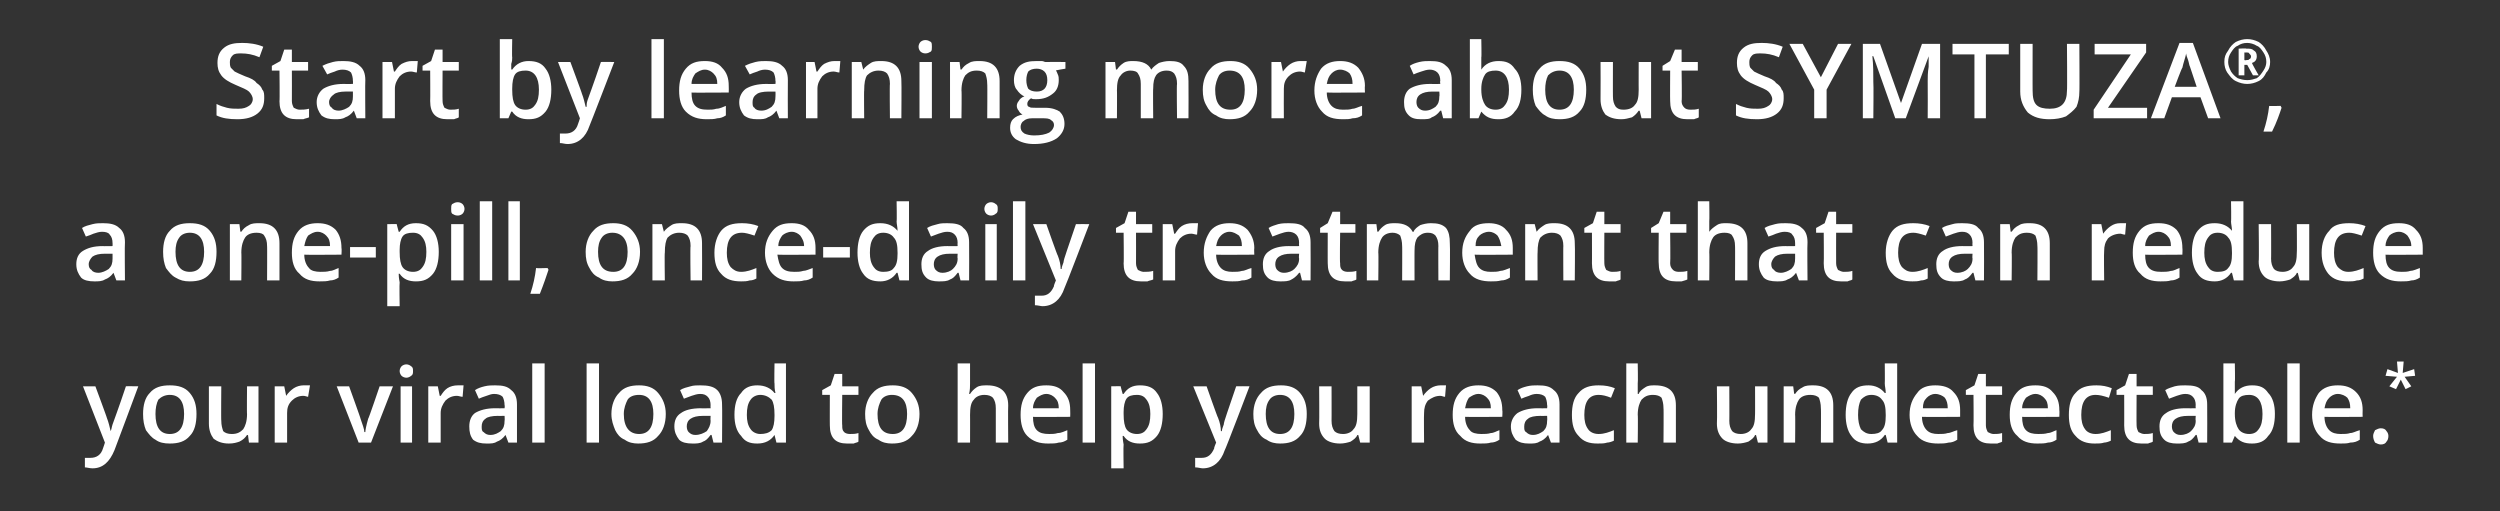
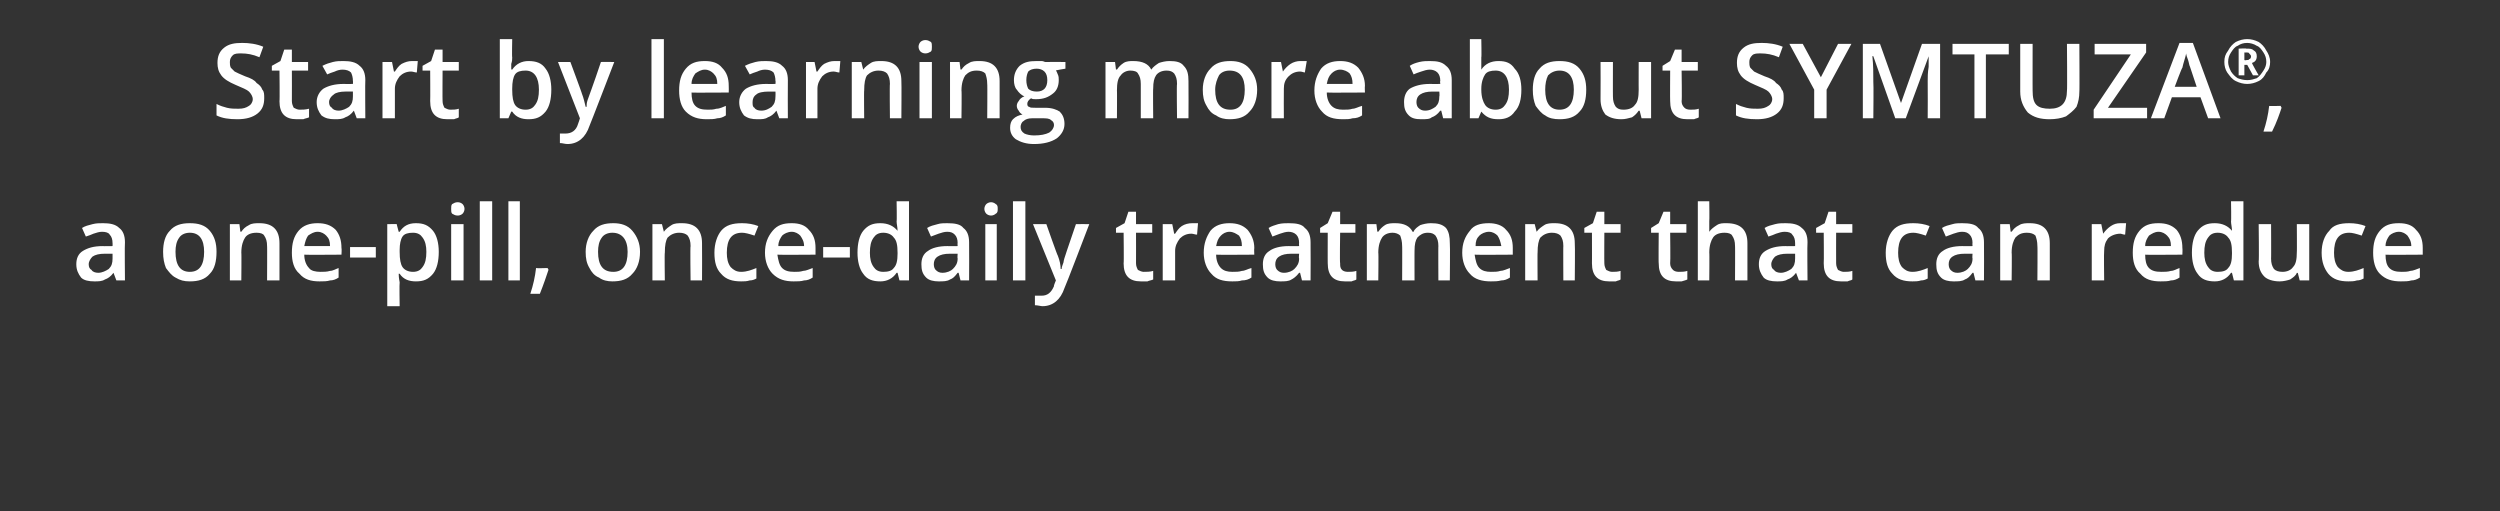
<svg xmlns="http://www.w3.org/2000/svg" version="1.1" width="262.1px" height="53.6px" viewBox="0 -4 262.1 53.6" style="top:-4px">
  <rect x="0" y="-4" width="262.1" height="53.6" fill="#333333" stroke="none" />
  <desc>Start by learning more about SYMTUZA , a one-pill, once-daily treatment that can reduce your viral load to help you r</desc>
  <defs />
  <g id="Polygon10748">
-     <path d="M 8.7 36.5 L 10 36.5 C 10 36.5 11.24 39.84 11.2 39.8 C 11.4 40.3 11.5 40.8 11.6 41.2 C 11.6 41.2 11.6 41.2 11.6 41.2 C 11.7 41 11.7 40.8 11.8 40.5 C 11.9 40.2 12.4 38.9 13.2 36.5 C 13.19 36.48 14.5 36.5 14.5 36.5 C 14.5 36.5 12.01 43.21 12 43.2 C 11.5 44.4 10.8 45.1 9.7 45.1 C 9.4 45.1 9.1 45 8.9 45 C 8.9 45 8.9 44 8.9 44 C 9.1 44 9.3 44 9.5 44 C 10.1 44 10.6 43.7 10.8 43 C 10.82 42.98 11 42.4 11 42.4 L 8.7 36.5 Z M 20.6 39.4 C 20.6 40.4 20.4 41.2 19.9 41.7 C 19.4 42.3 18.7 42.5 17.8 42.5 C 17.2 42.5 16.7 42.4 16.3 42.1 C 15.9 41.9 15.6 41.5 15.3 41.1 C 15.1 40.6 15 40.1 15 39.4 C 15 38.5 15.2 37.7 15.7 37.2 C 16.2 36.6 16.9 36.4 17.8 36.4 C 18.7 36.4 19.4 36.6 19.9 37.2 C 20.4 37.8 20.6 38.5 20.6 39.4 Z M 16.3 39.4 C 16.3 40.8 16.8 41.5 17.8 41.5 C 18.8 41.5 19.3 40.8 19.3 39.4 C 19.3 38.1 18.8 37.4 17.8 37.4 C 17.3 37.4 16.9 37.6 16.6 37.9 C 16.4 38.3 16.3 38.8 16.3 39.4 Z M 26.1 42.4 L 26 41.6 C 26 41.6 25.9 41.64 25.9 41.6 C 25.7 41.9 25.5 42.1 25.1 42.3 C 24.8 42.4 24.5 42.5 24 42.5 C 23.3 42.5 22.8 42.3 22.4 42 C 22.1 41.6 21.9 41.1 21.9 40.4 C 21.9 40.36 21.9 36.5 21.9 36.5 L 23.2 36.5 C 23.2 36.5 23.17 40.14 23.2 40.1 C 23.2 40.6 23.3 40.9 23.4 41.2 C 23.6 41.4 23.9 41.5 24.3 41.5 C 24.9 41.5 25.2 41.3 25.5 41 C 25.7 40.7 25.9 40.2 25.9 39.4 C 25.87 39.44 25.9 36.5 25.9 36.5 L 27.1 36.5 L 27.1 42.4 L 26.1 42.4 Z M 31.8 36.4 C 32.1 36.4 32.3 36.4 32.5 36.4 C 32.5 36.4 32.3 37.6 32.3 37.6 C 32.2 37.6 32 37.5 31.8 37.5 C 31.3 37.5 30.9 37.7 30.6 38 C 30.2 38.4 30.1 38.8 30.1 39.3 C 30.09 39.31 30.1 42.4 30.1 42.4 L 28.8 42.4 L 28.8 36.5 L 29.8 36.5 L 30 37.5 C 30 37.5 30.04 37.52 30 37.5 C 30.2 37.2 30.5 36.9 30.8 36.7 C 31.1 36.5 31.5 36.4 31.8 36.4 Z M 37.6 42.4 L 35.3 36.5 L 36.6 36.5 C 36.6 36.5 37.84 39.93 37.8 39.9 C 38 40.5 38.2 41 38.2 41.3 C 38.2 41.3 38.3 41.3 38.3 41.3 C 38.3 41.1 38.4 40.6 38.6 39.9 C 38.64 39.93 39.8 36.5 39.8 36.5 L 41.2 36.5 L 38.9 42.4 L 37.6 42.4 Z M 43.2 42.4 L 42 42.4 L 42 36.5 L 43.2 36.5 L 43.2 42.4 Z M 41.9 34.9 C 41.9 34.7 42 34.5 42.1 34.4 C 42.2 34.3 42.4 34.2 42.6 34.2 C 42.8 34.2 43 34.3 43.1 34.4 C 43.3 34.5 43.3 34.7 43.3 34.9 C 43.3 35.1 43.3 35.3 43.1 35.4 C 43 35.5 42.8 35.6 42.6 35.6 C 42.4 35.6 42.2 35.5 42.1 35.4 C 42 35.3 41.9 35.1 41.9 34.9 Z M 48 36.4 C 48.2 36.4 48.4 36.4 48.6 36.4 C 48.6 36.4 48.5 37.6 48.5 37.6 C 48.3 37.6 48.1 37.5 47.9 37.5 C 47.4 37.5 47 37.7 46.7 38 C 46.4 38.4 46.2 38.8 46.2 39.3 C 46.2 39.31 46.2 42.4 46.2 42.4 L 44.9 42.4 L 44.9 36.5 L 45.9 36.5 L 46.1 37.5 C 46.1 37.5 46.16 37.52 46.2 37.5 C 46.4 37.2 46.6 36.9 46.9 36.7 C 47.2 36.5 47.6 36.4 48 36.4 Z M 53.3 42.4 L 53 41.6 C 53 41.6 52.99 41.59 53 41.6 C 52.7 42 52.4 42.2 52.1 42.3 C 51.8 42.5 51.5 42.5 51 42.5 C 50.4 42.5 50 42.4 49.6 42.1 C 49.3 41.7 49.2 41.3 49.2 40.7 C 49.2 40.1 49.4 39.6 49.8 39.3 C 50.3 39 51 38.8 51.9 38.8 C 51.91 38.82 52.9 38.8 52.9 38.8 C 52.9 38.8 52.94 38.47 52.9 38.5 C 52.9 38.1 52.8 37.8 52.7 37.6 C 52.5 37.4 52.2 37.3 51.8 37.3 C 51.5 37.3 51.3 37.4 51 37.5 C 50.7 37.6 50.4 37.7 50.2 37.8 C 50.2 37.8 49.8 36.9 49.8 36.9 C 50.1 36.7 50.4 36.6 50.8 36.5 C 51.2 36.4 51.6 36.4 51.9 36.4 C 52.7 36.4 53.2 36.5 53.6 36.9 C 54 37.2 54.2 37.7 54.2 38.4 C 54.19 38.42 54.2 42.4 54.2 42.4 L 53.3 42.4 Z M 51.4 41.6 C 51.9 41.6 52.2 41.4 52.5 41.2 C 52.8 40.9 52.9 40.6 52.9 40.1 C 52.93 40.1 52.9 39.6 52.9 39.6 C 52.9 39.6 52.16 39.61 52.2 39.6 C 51.6 39.6 51.1 39.7 50.9 39.9 C 50.6 40.1 50.5 40.4 50.5 40.7 C 50.5 41 50.5 41.2 50.7 41.3 C 50.9 41.5 51.1 41.6 51.4 41.6 Z M 57.1 42.4 L 55.8 42.4 L 55.8 34.1 L 57.1 34.1 L 57.1 42.4 Z M 62.8 42.4 L 61.5 42.4 L 61.5 34.1 L 62.8 34.1 L 62.8 42.4 Z M 69.8 39.4 C 69.8 40.4 69.5 41.2 69 41.7 C 68.5 42.3 67.8 42.5 66.9 42.5 C 66.4 42.5 65.9 42.4 65.5 42.1 C 65 41.9 64.7 41.5 64.5 41.1 C 64.3 40.6 64.1 40.1 64.1 39.4 C 64.1 38.5 64.4 37.7 64.9 37.2 C 65.4 36.6 66.1 36.4 67 36.4 C 67.8 36.4 68.5 36.6 69 37.2 C 69.5 37.8 69.8 38.5 69.8 39.4 Z M 65.4 39.4 C 65.4 40.8 66 41.5 67 41.5 C 68 41.5 68.5 40.8 68.5 39.4 C 68.5 38.1 68 37.4 67 37.4 C 66.4 37.4 66 37.6 65.8 37.9 C 65.6 38.3 65.4 38.8 65.4 39.4 Z M 74.8 42.4 L 74.6 41.6 C 74.6 41.6 74.53 41.59 74.5 41.6 C 74.2 42 74 42.2 73.7 42.3 C 73.4 42.5 73 42.5 72.6 42.5 C 72 42.5 71.5 42.4 71.2 42.1 C 70.9 41.7 70.7 41.3 70.7 40.7 C 70.7 40.1 70.9 39.6 71.4 39.3 C 71.8 39 72.5 38.8 73.5 38.8 C 73.45 38.82 74.5 38.8 74.5 38.8 C 74.5 38.8 74.48 38.47 74.5 38.5 C 74.5 38.1 74.4 37.8 74.2 37.6 C 74 37.4 73.8 37.3 73.4 37.3 C 73.1 37.3 72.8 37.4 72.5 37.5 C 72.2 37.6 72 37.7 71.7 37.8 C 71.7 37.8 71.3 36.9 71.3 36.9 C 71.6 36.7 72 36.6 72.4 36.5 C 72.7 36.4 73.1 36.4 73.4 36.4 C 74.2 36.4 74.8 36.5 75.2 36.9 C 75.5 37.2 75.7 37.7 75.7 38.4 C 75.73 38.42 75.7 42.4 75.7 42.4 L 74.8 42.4 Z M 72.9 41.6 C 73.4 41.6 73.8 41.4 74.1 41.2 C 74.3 40.9 74.5 40.6 74.5 40.1 C 74.47 40.1 74.5 39.6 74.5 39.6 C 74.5 39.6 73.71 39.61 73.7 39.6 C 73.1 39.6 72.7 39.7 72.4 39.9 C 72.1 40.1 72 40.4 72 40.7 C 72 41 72.1 41.2 72.2 41.3 C 72.4 41.5 72.6 41.6 72.9 41.6 Z M 81.2 41.6 C 80.8 42.2 80.2 42.5 79.4 42.5 C 78.6 42.5 78.1 42.3 77.7 41.7 C 77.2 41.2 77 40.4 77 39.5 C 77 38.5 77.2 37.7 77.7 37.2 C 78.1 36.6 78.7 36.4 79.4 36.4 C 80.2 36.4 80.8 36.7 81.2 37.2 C 81.2 37.2 81.3 37.2 81.3 37.2 C 81.2 36.8 81.2 36.5 81.2 36.2 C 81.16 36.22 81.2 34.1 81.2 34.1 L 82.4 34.1 L 82.4 42.4 L 81.4 42.4 L 81.2 41.6 L 81.2 41.6 C 81.2 41.6 81.16 41.64 81.2 41.6 Z M 79.7 41.5 C 80.2 41.5 80.6 41.4 80.9 41.1 C 81.1 40.8 81.2 40.3 81.2 39.6 C 81.2 39.6 81.2 39.5 81.2 39.5 C 81.2 38.7 81.1 38.2 80.9 37.9 C 80.6 37.6 80.2 37.4 79.7 37.4 C 79.3 37.4 78.9 37.6 78.7 37.9 C 78.4 38.3 78.3 38.8 78.3 39.5 C 78.3 40.1 78.4 40.6 78.7 41 C 78.9 41.3 79.3 41.5 79.7 41.5 Z M 89.1 41.5 C 89.4 41.5 89.7 41.5 90 41.4 C 90 41.4 90 42.3 90 42.3 C 89.9 42.4 89.7 42.4 89.5 42.5 C 89.2 42.5 89 42.5 88.8 42.5 C 87.6 42.5 87 41.9 87 40.6 C 86.99 40.63 87 37.4 87 37.4 L 86.2 37.4 L 86.2 36.9 L 87.1 36.4 L 87.5 35.2 L 88.3 35.2 L 88.3 36.5 L 90 36.5 L 90 37.4 L 88.3 37.4 C 88.3 37.4 88.26 40.61 88.3 40.6 C 88.3 40.9 88.3 41.1 88.5 41.3 C 88.6 41.4 88.8 41.5 89.1 41.5 Z M 96.4 39.4 C 96.4 40.4 96.1 41.2 95.6 41.7 C 95.1 42.3 94.4 42.5 93.5 42.5 C 93 42.5 92.5 42.4 92.1 42.1 C 91.6 41.9 91.3 41.5 91.1 41.1 C 90.8 40.6 90.7 40.1 90.7 39.4 C 90.7 38.5 91 37.7 91.5 37.2 C 92 36.6 92.7 36.4 93.6 36.4 C 94.4 36.4 95.1 36.6 95.6 37.2 C 96.1 37.8 96.4 38.5 96.4 39.4 Z M 92 39.4 C 92 40.8 92.5 41.5 93.6 41.5 C 94.6 41.5 95.1 40.8 95.1 39.4 C 95.1 38.1 94.6 37.4 93.5 37.4 C 93 37.4 92.6 37.6 92.4 37.9 C 92.2 38.3 92 38.8 92 39.4 Z M 105.7 42.4 L 104.4 42.4 C 104.4 42.4 104.4 38.76 104.4 38.8 C 104.4 38.3 104.3 38 104.1 37.7 C 103.9 37.5 103.6 37.4 103.2 37.4 C 102.7 37.4 102.3 37.6 102.1 37.9 C 101.8 38.2 101.7 38.7 101.7 39.5 C 101.71 39.47 101.7 42.4 101.7 42.4 L 100.4 42.4 L 100.4 34.1 L 101.7 34.1 C 101.7 34.1 101.71 36.18 101.7 36.2 C 101.7 36.5 101.7 36.9 101.6 37.3 C 101.6 37.3 101.7 37.3 101.7 37.3 C 101.9 37 102.1 36.8 102.4 36.6 C 102.7 36.4 103.1 36.4 103.5 36.4 C 104.9 36.4 105.7 37.1 105.7 38.5 C 105.67 38.54 105.7 42.4 105.7 42.4 Z M 109.9 42.5 C 109 42.5 108.3 42.3 107.7 41.7 C 107.2 41.2 107 40.4 107 39.5 C 107 38.5 107.2 37.8 107.7 37.2 C 108.2 36.6 108.8 36.4 109.7 36.4 C 110.5 36.4 111.1 36.6 111.5 37.1 C 112 37.6 112.2 38.2 112.2 39 C 112.22 39.05 112.2 39.7 112.2 39.7 C 112.2 39.7 108.26 39.73 108.3 39.7 C 108.3 40.3 108.4 40.8 108.7 41.1 C 109 41.4 109.4 41.5 110 41.5 C 110.3 41.5 110.6 41.5 110.9 41.4 C 111.3 41.4 111.6 41.2 111.9 41.1 C 111.9 41.1 111.9 42.1 111.9 42.1 C 111.6 42.3 111.3 42.4 111 42.4 C 110.7 42.5 110.3 42.5 109.9 42.5 Z M 109.7 37.3 C 109.3 37.3 109 37.5 108.7 37.7 C 108.5 38 108.3 38.3 108.3 38.8 C 108.3 38.8 111 38.8 111 38.8 C 111 38.3 110.9 38 110.6 37.7 C 110.4 37.5 110.1 37.3 109.7 37.3 Z M 114.8 42.4 L 113.5 42.4 L 113.5 34.1 L 114.8 34.1 L 114.8 42.4 Z M 119.5 42.5 C 118.8 42.5 118.2 42.3 117.8 41.7 C 117.8 41.7 117.7 41.7 117.7 41.7 C 117.7 42.2 117.8 42.5 117.8 42.6 C 117.76 42.63 117.8 45.1 117.8 45.1 L 116.5 45.1 L 116.5 36.5 C 116.5 36.5 117.52 36.48 117.5 36.5 C 117.5 36.6 117.6 36.9 117.7 37.3 C 117.7 37.3 117.8 37.3 117.8 37.3 C 118.2 36.7 118.7 36.4 119.5 36.4 C 120.3 36.4 120.9 36.6 121.3 37.2 C 121.7 37.7 121.9 38.5 121.9 39.4 C 121.9 40.4 121.7 41.2 121.3 41.7 C 120.8 42.3 120.3 42.5 119.5 42.5 Z M 119.2 37.4 C 118.7 37.4 118.3 37.5 118.1 37.8 C 117.9 38.1 117.8 38.6 117.8 39.2 C 117.8 39.2 117.8 39.4 117.8 39.4 C 117.8 40.2 117.9 40.7 118.1 41 C 118.3 41.3 118.7 41.5 119.2 41.5 C 119.7 41.5 120 41.3 120.2 41 C 120.5 40.6 120.6 40.1 120.6 39.4 C 120.6 38.8 120.5 38.3 120.2 37.9 C 120 37.6 119.7 37.4 119.2 37.4 Z M 125.1 36.5 L 126.5 36.5 C 126.5 36.5 127.67 39.84 127.7 39.8 C 127.9 40.3 128 40.8 128 41.2 C 128 41.2 128.1 41.2 128.1 41.2 C 128.1 41 128.2 40.8 128.3 40.5 C 128.3 40.2 128.8 38.9 129.6 36.5 C 129.62 36.48 131 36.5 131 36.5 C 131 36.5 128.45 43.21 128.4 43.2 C 128 44.4 127.2 45.1 126.1 45.1 C 125.9 45.1 125.6 45 125.3 45 C 125.3 45 125.3 44 125.3 44 C 125.5 44 125.7 44 126 44 C 126.6 44 127 43.7 127.3 43 C 127.25 42.98 127.5 42.4 127.5 42.4 L 125.1 36.5 Z M 137 39.4 C 137 40.4 136.8 41.2 136.3 41.7 C 135.8 42.3 135.1 42.5 134.2 42.5 C 133.7 42.5 133.2 42.4 132.8 42.1 C 132.3 41.9 132 41.5 131.8 41.1 C 131.5 40.6 131.4 40.1 131.4 39.4 C 131.4 38.5 131.7 37.7 132.2 37.2 C 132.7 36.6 133.4 36.4 134.3 36.4 C 135.1 36.4 135.8 36.6 136.3 37.2 C 136.8 37.8 137 38.5 137 39.4 Z M 132.7 39.4 C 132.7 40.8 133.2 41.5 134.2 41.5 C 135.2 41.5 135.7 40.8 135.7 39.4 C 135.7 38.1 135.2 37.4 134.2 37.4 C 133.7 37.4 133.3 37.6 133.1 37.9 C 132.8 38.3 132.7 38.8 132.7 39.4 Z M 142.6 42.4 L 142.4 41.6 C 142.4 41.6 142.34 41.64 142.3 41.6 C 142.2 41.9 141.9 42.1 141.6 42.3 C 141.3 42.4 140.9 42.5 140.5 42.5 C 139.8 42.5 139.2 42.3 138.9 42 C 138.5 41.6 138.3 41.1 138.3 40.4 C 138.33 40.36 138.3 36.5 138.3 36.5 L 139.6 36.5 C 139.6 36.5 139.61 40.14 139.6 40.1 C 139.6 40.6 139.7 40.9 139.9 41.2 C 140.1 41.4 140.4 41.5 140.8 41.5 C 141.3 41.5 141.7 41.3 141.9 41 C 142.2 40.7 142.3 40.2 142.3 39.4 C 142.3 39.44 142.3 36.5 142.3 36.5 L 143.6 36.5 L 143.6 42.4 L 142.6 42.4 Z M 151 36.4 C 151.3 36.4 151.5 36.4 151.6 36.4 C 151.6 36.4 151.5 37.6 151.5 37.6 C 151.3 37.6 151.2 37.5 151 37.5 C 150.5 37.5 150.1 37.7 149.7 38 C 149.4 38.4 149.3 38.8 149.3 39.3 C 149.27 39.31 149.3 42.4 149.3 42.4 L 148 42.4 L 148 36.5 L 149 36.5 L 149.2 37.5 C 149.2 37.5 149.23 37.52 149.2 37.5 C 149.4 37.2 149.7 36.9 150 36.7 C 150.3 36.5 150.7 36.4 151 36.4 Z M 155.2 42.5 C 154.3 42.5 153.6 42.3 153.1 41.7 C 152.5 41.2 152.3 40.4 152.3 39.5 C 152.3 38.5 152.5 37.8 153 37.2 C 153.5 36.6 154.2 36.4 155 36.4 C 155.8 36.4 156.4 36.6 156.9 37.1 C 157.3 37.6 157.5 38.2 157.5 39 C 157.54 39.05 157.5 39.7 157.5 39.7 C 157.5 39.7 153.59 39.73 153.6 39.7 C 153.6 40.3 153.8 40.8 154.1 41.1 C 154.3 41.4 154.8 41.5 155.3 41.5 C 155.6 41.5 156 41.5 156.3 41.4 C 156.6 41.4 156.9 41.2 157.2 41.1 C 157.2 41.1 157.2 42.1 157.2 42.1 C 156.9 42.3 156.6 42.4 156.3 42.4 C 156 42.5 155.6 42.5 155.2 42.5 Z M 155 37.3 C 154.6 37.3 154.3 37.5 154 37.7 C 153.8 38 153.7 38.3 153.6 38.8 C 153.6 38.8 156.3 38.8 156.3 38.8 C 156.3 38.3 156.2 38 155.9 37.7 C 155.7 37.5 155.4 37.3 155 37.3 Z M 162.6 42.4 L 162.3 41.6 C 162.3 41.6 162.29 41.59 162.3 41.6 C 162 42 161.7 42.2 161.4 42.3 C 161.1 42.5 160.8 42.5 160.3 42.5 C 159.7 42.5 159.3 42.4 158.9 42.1 C 158.6 41.7 158.4 41.3 158.4 40.7 C 158.4 40.1 158.7 39.6 159.1 39.3 C 159.6 39 160.3 38.8 161.2 38.8 C 161.21 38.82 162.2 38.8 162.2 38.8 C 162.2 38.8 162.24 38.47 162.2 38.5 C 162.2 38.1 162.1 37.8 162 37.6 C 161.8 37.4 161.5 37.3 161.1 37.3 C 160.8 37.3 160.5 37.4 160.3 37.5 C 160 37.6 159.7 37.7 159.5 37.8 C 159.5 37.8 159.1 36.9 159.1 36.9 C 159.4 36.7 159.7 36.6 160.1 36.5 C 160.5 36.4 160.9 36.4 161.2 36.4 C 162 36.4 162.5 36.5 162.9 36.9 C 163.3 37.2 163.5 37.7 163.5 38.4 C 163.49 38.42 163.5 42.4 163.5 42.4 L 162.6 42.4 Z M 160.7 41.6 C 161.2 41.6 161.5 41.4 161.8 41.2 C 162.1 40.9 162.2 40.6 162.2 40.1 C 162.23 40.1 162.2 39.6 162.2 39.6 C 162.2 39.6 161.46 39.61 161.5 39.6 C 160.9 39.6 160.4 39.7 160.2 39.9 C 159.9 40.1 159.8 40.4 159.8 40.7 C 159.8 41 159.8 41.2 160 41.3 C 160.2 41.5 160.4 41.6 160.7 41.6 Z M 167.5 42.5 C 166.6 42.5 166 42.3 165.5 41.7 C 165 41.2 164.8 40.5 164.8 39.5 C 164.8 38.5 165 37.7 165.5 37.2 C 166 36.6 166.7 36.4 167.6 36.4 C 168.3 36.4 168.8 36.5 169.3 36.7 C 169.3 36.7 168.9 37.7 168.9 37.7 C 168.4 37.5 168 37.4 167.6 37.4 C 166.6 37.4 166.1 38.1 166.1 39.5 C 166.1 40.1 166.2 40.6 166.5 41 C 166.7 41.3 167.1 41.5 167.6 41.5 C 168.2 41.5 168.7 41.3 169.2 41.1 C 169.2 41.1 169.2 42.2 169.2 42.2 C 169 42.3 168.7 42.4 168.5 42.4 C 168.2 42.5 167.9 42.5 167.5 42.5 Z M 175.7 42.4 L 174.4 42.4 C 174.4 42.4 174.43 38.76 174.4 38.8 C 174.4 38.3 174.3 38 174.2 37.7 C 174 37.5 173.7 37.4 173.3 37.4 C 172.7 37.4 172.4 37.6 172.1 37.9 C 171.9 38.2 171.7 38.7 171.7 39.5 C 171.74 39.47 171.7 42.4 171.7 42.4 L 170.5 42.4 L 170.5 34.1 L 171.7 34.1 C 171.7 34.1 171.74 36.18 171.7 36.2 C 171.7 36.5 171.7 36.9 171.7 37.3 C 171.7 37.3 171.8 37.3 171.8 37.3 C 171.9 37 172.2 36.8 172.5 36.6 C 172.8 36.4 173.1 36.4 173.5 36.4 C 175 36.4 175.7 37.1 175.7 38.5 C 175.7 38.54 175.7 42.4 175.7 42.4 Z M 184.3 42.4 L 184.1 41.6 C 184.1 41.6 184.04 41.64 184 41.6 C 183.9 41.9 183.6 42.1 183.3 42.3 C 183 42.4 182.6 42.5 182.2 42.5 C 181.5 42.5 180.9 42.3 180.6 42 C 180.2 41.6 180 41.1 180 40.4 C 180.04 40.36 180 36.5 180 36.5 L 181.3 36.5 C 181.3 36.5 181.32 40.14 181.3 40.1 C 181.3 40.6 181.4 40.9 181.6 41.2 C 181.8 41.4 182.1 41.5 182.5 41.5 C 183 41.5 183.4 41.3 183.6 41 C 183.9 40.7 184 40.2 184 39.4 C 184.01 39.44 184 36.5 184 36.5 L 185.3 36.5 L 185.3 42.4 L 184.3 42.4 Z M 192.2 42.4 L 190.9 42.4 C 190.9 42.4 190.93 38.76 190.9 38.8 C 190.9 38.3 190.8 38 190.7 37.7 C 190.5 37.5 190.2 37.4 189.8 37.4 C 189.2 37.4 188.8 37.6 188.6 37.9 C 188.4 38.2 188.2 38.7 188.2 39.5 C 188.23 39.46 188.2 42.4 188.2 42.4 L 187 42.4 L 187 36.5 L 188 36.5 L 188.1 37.3 C 188.1 37.3 188.2 37.25 188.2 37.3 C 188.4 37 188.6 36.8 189 36.6 C 189.3 36.4 189.7 36.4 190.1 36.4 C 191.5 36.4 192.2 37.1 192.2 38.5 C 192.19 38.54 192.2 42.4 192.2 42.4 Z M 197.6 41.6 C 197.2 42.2 196.6 42.5 195.8 42.5 C 195.1 42.5 194.5 42.3 194.1 41.7 C 193.7 41.2 193.5 40.4 193.5 39.5 C 193.5 38.5 193.7 37.7 194.1 37.2 C 194.5 36.6 195.1 36.4 195.9 36.4 C 196.6 36.4 197.2 36.7 197.6 37.2 C 197.6 37.2 197.7 37.2 197.7 37.2 C 197.7 36.8 197.6 36.5 197.6 36.2 C 197.62 36.22 197.6 34.1 197.6 34.1 L 198.9 34.1 L 198.9 42.4 L 197.9 42.4 L 197.7 41.6 L 197.6 41.6 C 197.6 41.6 197.62 41.64 197.6 41.6 Z M 196.2 41.5 C 196.7 41.5 197.1 41.4 197.3 41.1 C 197.6 40.8 197.7 40.3 197.7 39.6 C 197.7 39.6 197.7 39.5 197.7 39.5 C 197.7 38.7 197.6 38.2 197.3 37.9 C 197.1 37.6 196.7 37.4 196.2 37.4 C 195.7 37.4 195.4 37.6 195.1 37.9 C 194.9 38.3 194.8 38.8 194.8 39.5 C 194.8 40.1 194.9 40.6 195.1 41 C 195.4 41.3 195.7 41.5 196.2 41.5 Z M 203.2 42.5 C 202.3 42.5 201.5 42.3 201 41.7 C 200.5 41.2 200.2 40.4 200.2 39.5 C 200.2 38.5 200.5 37.8 201 37.2 C 201.4 36.6 202.1 36.4 202.9 36.4 C 203.7 36.4 204.4 36.6 204.8 37.1 C 205.3 37.6 205.5 38.2 205.5 39 C 205.49 39.05 205.5 39.7 205.5 39.7 C 205.5 39.7 201.53 39.73 201.5 39.7 C 201.5 40.3 201.7 40.8 202 41.1 C 202.3 41.4 202.7 41.5 203.2 41.5 C 203.6 41.5 203.9 41.5 204.2 41.4 C 204.5 41.4 204.8 41.2 205.2 41.1 C 205.2 41.1 205.2 42.1 205.2 42.1 C 204.9 42.3 204.6 42.4 204.3 42.4 C 203.9 42.5 203.6 42.5 203.2 42.5 Z M 202.9 37.3 C 202.5 37.3 202.2 37.5 202 37.7 C 201.7 38 201.6 38.3 201.6 38.8 C 201.6 38.8 204.2 38.8 204.2 38.8 C 204.2 38.3 204.1 38 203.9 37.7 C 203.7 37.5 203.3 37.3 202.9 37.3 Z M 209 41.5 C 209.3 41.5 209.6 41.5 209.9 41.4 C 209.9 41.4 209.9 42.3 209.9 42.3 C 209.8 42.4 209.6 42.4 209.4 42.5 C 209.2 42.5 209 42.5 208.7 42.5 C 207.5 42.5 206.9 41.9 206.9 40.6 C 206.93 40.63 206.9 37.4 206.9 37.4 L 206.1 37.4 L 206.1 36.9 L 207 36.4 L 207.4 35.2 L 208.2 35.2 L 208.2 36.5 L 209.9 36.5 L 209.9 37.4 L 208.2 37.4 C 208.2 37.4 208.2 40.61 208.2 40.6 C 208.2 40.9 208.3 41.1 208.4 41.3 C 208.6 41.4 208.8 41.5 209 41.5 Z M 213.6 42.5 C 212.7 42.5 212 42.3 211.5 41.7 C 210.9 41.2 210.7 40.4 210.7 39.5 C 210.7 38.5 210.9 37.8 211.4 37.2 C 211.9 36.6 212.5 36.4 213.4 36.4 C 214.2 36.4 214.8 36.6 215.2 37.1 C 215.7 37.6 215.9 38.2 215.9 39 C 215.93 39.05 215.9 39.7 215.9 39.7 C 215.9 39.7 211.97 39.73 212 39.7 C 212 40.3 212.1 40.8 212.4 41.1 C 212.7 41.4 213.1 41.5 213.7 41.5 C 214 41.5 214.4 41.5 214.7 41.4 C 215 41.4 215.3 41.2 215.6 41.1 C 215.6 41.1 215.6 42.1 215.6 42.1 C 215.3 42.3 215 42.4 214.7 42.4 C 214.4 42.5 214 42.5 213.6 42.5 Z M 213.4 37.3 C 213 37.3 212.7 37.5 212.4 37.7 C 212.2 38 212 38.3 212 38.8 C 212 38.8 214.7 38.8 214.7 38.8 C 214.7 38.3 214.6 38 214.3 37.7 C 214.1 37.5 213.8 37.3 213.4 37.3 Z M 219.6 42.5 C 218.8 42.5 218.1 42.3 217.6 41.7 C 217.1 41.2 216.9 40.5 216.9 39.5 C 216.9 38.5 217.1 37.7 217.6 37.2 C 218.1 36.6 218.8 36.4 219.8 36.4 C 220.4 36.4 220.9 36.5 221.4 36.7 C 221.4 36.7 221.1 37.7 221.1 37.7 C 220.5 37.5 220.1 37.4 219.7 37.4 C 218.7 37.4 218.2 38.1 218.2 39.5 C 218.2 40.1 218.3 40.6 218.6 41 C 218.8 41.3 219.2 41.5 219.7 41.5 C 220.3 41.5 220.8 41.3 221.3 41.1 C 221.3 41.1 221.3 42.2 221.3 42.2 C 221.1 42.3 220.8 42.4 220.6 42.4 C 220.3 42.5 220 42.5 219.6 42.5 Z M 224.8 41.5 C 225.1 41.5 225.4 41.5 225.7 41.4 C 225.7 41.4 225.7 42.3 225.7 42.3 C 225.6 42.4 225.4 42.4 225.2 42.5 C 225 42.5 224.7 42.5 224.5 42.5 C 223.3 42.5 222.7 41.9 222.7 40.6 C 222.71 40.63 222.7 37.4 222.7 37.4 L 221.9 37.4 L 221.9 36.9 L 222.8 36.4 L 223.2 35.2 L 224 35.2 L 224 36.5 L 225.7 36.5 L 225.7 37.4 L 224 37.4 C 224 37.4 223.98 40.61 224 40.6 C 224 40.9 224.1 41.1 224.2 41.3 C 224.4 41.4 224.6 41.5 224.8 41.5 Z M 230.5 42.4 L 230.3 41.6 C 230.3 41.6 230.23 41.59 230.2 41.6 C 229.9 42 229.7 42.2 229.4 42.3 C 229.1 42.5 228.7 42.5 228.2 42.5 C 227.7 42.5 227.2 42.4 226.9 42.1 C 226.5 41.7 226.4 41.3 226.4 40.7 C 226.4 40.1 226.6 39.6 227.1 39.3 C 227.5 39 228.2 38.8 229.1 38.8 C 229.15 38.82 230.2 38.8 230.2 38.8 C 230.2 38.8 230.17 38.47 230.2 38.5 C 230.2 38.1 230.1 37.8 229.9 37.6 C 229.7 37.4 229.5 37.3 229.1 37.3 C 228.8 37.3 228.5 37.4 228.2 37.5 C 227.9 37.6 227.7 37.7 227.4 37.8 C 227.4 37.8 227 36.9 227 36.9 C 227.3 36.7 227.7 36.6 228 36.5 C 228.4 36.4 228.8 36.4 229.1 36.4 C 229.9 36.4 230.5 36.5 230.8 36.9 C 231.2 37.2 231.4 37.7 231.4 38.4 C 231.42 38.42 231.4 42.4 231.4 42.4 L 230.5 42.4 Z M 228.6 41.6 C 229.1 41.6 229.5 41.4 229.7 41.2 C 230 40.9 230.2 40.6 230.2 40.1 C 230.16 40.1 230.2 39.6 230.2 39.6 C 230.2 39.6 229.4 39.61 229.4 39.6 C 228.8 39.6 228.4 39.7 228.1 39.9 C 227.8 40.1 227.7 40.4 227.7 40.7 C 227.7 41 227.8 41.2 227.9 41.3 C 228.1 41.5 228.3 41.6 228.6 41.6 Z M 234.3 37.3 C 234.7 36.7 235.3 36.4 236.1 36.4 C 236.9 36.4 237.4 36.6 237.8 37.2 C 238.3 37.7 238.5 38.5 238.5 39.4 C 238.5 40.4 238.3 41.2 237.8 41.7 C 237.4 42.3 236.8 42.5 236.1 42.5 C 235.3 42.5 234.8 42.3 234.3 41.7 C 234.34 41.71 234.3 41.7 234.3 41.7 L 234 42.4 L 233.1 42.4 L 233.1 34.1 L 234.3 34.1 C 234.3 34.1 234.34 36.05 234.3 36 C 234.3 36.2 234.3 36.4 234.3 36.7 C 234.3 37 234.3 37.2 234.3 37.3 C 234.28 37.25 234.3 37.3 234.3 37.3 C 234.3 37.3 234.34 37.25 234.3 37.3 Z M 237.2 39.4 C 237.2 38.1 236.7 37.4 235.8 37.4 C 235.3 37.4 234.9 37.5 234.7 37.8 C 234.5 38.1 234.3 38.6 234.3 39.3 C 234.3 39.3 234.3 39.4 234.3 39.4 C 234.3 40.2 234.5 40.7 234.7 41 C 234.9 41.3 235.3 41.5 235.8 41.5 C 236.3 41.5 236.6 41.3 236.8 41 C 237.1 40.6 237.2 40.1 237.2 39.4 C 237.2 39.4 237.2 39.4 237.2 39.4 Z M 241.1 42.4 L 239.8 42.4 L 239.8 34.1 L 241.1 34.1 L 241.1 42.4 Z M 245.4 42.5 C 244.4 42.5 243.7 42.3 243.2 41.7 C 242.7 41.2 242.4 40.4 242.4 39.5 C 242.4 38.5 242.7 37.8 243.1 37.2 C 243.6 36.6 244.3 36.4 245.1 36.4 C 245.9 36.4 246.5 36.6 247 37.1 C 247.5 37.6 247.7 38.2 247.7 39 C 247.68 39.05 247.7 39.7 247.7 39.7 C 247.7 39.7 243.72 39.73 243.7 39.7 C 243.7 40.3 243.9 40.8 244.2 41.1 C 244.5 41.4 244.9 41.5 245.4 41.5 C 245.8 41.5 246.1 41.5 246.4 41.4 C 246.7 41.4 247 41.2 247.4 41.1 C 247.4 41.1 247.4 42.1 247.4 42.1 C 247.1 42.3 246.8 42.4 246.4 42.4 C 246.1 42.5 245.8 42.5 245.4 42.5 Z M 245.1 37.3 C 244.7 37.3 244.4 37.5 244.2 37.7 C 243.9 38 243.8 38.3 243.7 38.8 C 243.7 38.8 246.4 38.8 246.4 38.8 C 246.4 38.3 246.3 38 246.1 37.7 C 245.9 37.5 245.5 37.3 245.1 37.3 Z M 248.8 41.7 C 248.8 41.5 248.9 41.3 249 41.1 C 249.2 41 249.4 40.9 249.6 40.9 C 249.9 40.9 250.1 41 250.2 41.2 C 250.3 41.3 250.4 41.5 250.4 41.7 C 250.4 42 250.3 42.2 250.2 42.3 C 250.1 42.5 249.9 42.6 249.6 42.6 C 249.4 42.6 249.2 42.5 249 42.4 C 248.9 42.2 248.8 42 248.8 41.7 Z M 252 33.9 L 251.9 35.1 L 253.1 34.7 L 253.2 35.4 L 252.1 35.5 L 252.8 36.5 L 252.2 36.8 L 251.7 35.8 L 251.2 36.8 L 250.5 36.5 L 251.3 35.5 L 250.1 35.4 L 250.3 34.7 L 251.4 35.1 L 251.3 33.9 L 252 33.9 Z " stroke="none" fill="#fff" />
-   </g>
+     </g>
  <g id="Polygon10747">
    <path d="M 12.2 25.4 L 11.9 24.6 C 11.9 24.6 11.86 24.59 11.9 24.6 C 11.6 25 11.3 25.2 11 25.3 C 10.7 25.5 10.3 25.5 9.9 25.5 C 9.3 25.5 8.8 25.4 8.5 25.1 C 8.2 24.7 8 24.3 8 23.7 C 8 23.1 8.2 22.6 8.7 22.3 C 9.2 22 9.8 21.8 10.8 21.8 C 10.78 21.82 11.8 21.8 11.8 21.8 C 11.8 21.8 11.81 21.47 11.8 21.5 C 11.8 21.1 11.7 20.8 11.5 20.6 C 11.4 20.4 11.1 20.3 10.7 20.3 C 10.4 20.3 10.1 20.4 9.8 20.5 C 9.6 20.6 9.3 20.7 9 20.8 C 9 20.8 8.6 19.9 8.6 19.9 C 8.9 19.7 9.3 19.6 9.7 19.5 C 10.1 19.4 10.4 19.4 10.8 19.4 C 11.5 19.4 12.1 19.5 12.5 19.9 C 12.9 20.2 13.1 20.7 13.1 21.4 C 13.06 21.42 13.1 25.4 13.1 25.4 L 12.2 25.4 Z M 10.3 24.6 C 10.7 24.6 11.1 24.4 11.4 24.2 C 11.7 23.9 11.8 23.6 11.8 23.1 C 11.8 23.1 11.8 22.6 11.8 22.6 C 11.8 22.6 11.03 22.61 11 22.6 C 10.4 22.6 10 22.7 9.7 22.9 C 9.5 23.1 9.3 23.4 9.3 23.7 C 9.3 24 9.4 24.2 9.6 24.3 C 9.7 24.5 10 24.6 10.3 24.6 Z M 22.7 22.4 C 22.7 23.4 22.5 24.2 22 24.7 C 21.5 25.3 20.8 25.5 19.9 25.5 C 19.3 25.5 18.9 25.4 18.4 25.1 C 18 24.9 17.7 24.5 17.4 24.1 C 17.2 23.6 17.1 23.1 17.1 22.4 C 17.1 21.5 17.3 20.7 17.8 20.2 C 18.3 19.6 19 19.4 19.9 19.4 C 20.8 19.4 21.5 19.6 22 20.2 C 22.5 20.8 22.7 21.5 22.7 22.4 Z M 18.4 22.4 C 18.4 23.8 18.9 24.5 19.9 24.5 C 20.9 24.5 21.4 23.8 21.4 22.4 C 21.4 21.1 20.9 20.4 19.9 20.4 C 19.4 20.4 19 20.6 18.8 20.9 C 18.5 21.3 18.4 21.8 18.4 22.4 Z M 29.3 25.4 L 28 25.4 C 28 25.4 28.02 21.76 28 21.8 C 28 21.3 27.9 21 27.7 20.7 C 27.6 20.5 27.3 20.4 26.9 20.4 C 26.3 20.4 25.9 20.6 25.7 20.9 C 25.5 21.2 25.3 21.7 25.3 22.5 C 25.33 22.46 25.3 25.4 25.3 25.4 L 24.1 25.4 L 24.1 19.5 L 25.1 19.5 L 25.2 20.3 C 25.2 20.3 25.3 20.25 25.3 20.3 C 25.5 20 25.7 19.8 26.1 19.6 C 26.4 19.4 26.8 19.4 27.2 19.4 C 28.6 19.4 29.3 20.1 29.3 21.5 C 29.29 21.54 29.3 25.4 29.3 25.4 Z M 33.5 25.5 C 32.6 25.5 31.9 25.3 31.4 24.7 C 30.8 24.2 30.6 23.4 30.6 22.5 C 30.6 21.5 30.8 20.8 31.3 20.2 C 31.8 19.6 32.5 19.4 33.3 19.4 C 34.1 19.4 34.7 19.6 35.2 20.1 C 35.6 20.6 35.8 21.2 35.8 22 C 35.84 22.05 35.8 22.7 35.8 22.7 C 35.8 22.7 31.88 22.73 31.9 22.7 C 31.9 23.3 32.1 23.8 32.4 24.1 C 32.6 24.4 33.1 24.5 33.6 24.5 C 33.9 24.5 34.3 24.5 34.6 24.4 C 34.9 24.4 35.2 24.2 35.5 24.1 C 35.5 24.1 35.5 25.1 35.5 25.1 C 35.2 25.3 34.9 25.4 34.6 25.4 C 34.3 25.5 33.9 25.5 33.5 25.5 Z M 33.3 20.3 C 32.9 20.3 32.6 20.5 32.3 20.7 C 32.1 21 32 21.3 31.9 21.8 C 31.9 21.8 34.6 21.8 34.6 21.8 C 34.6 21.3 34.5 21 34.2 20.7 C 34 20.5 33.7 20.3 33.3 20.3 Z M 36.7 23 L 36.7 21.9 L 39.4 21.9 L 39.4 23 L 36.7 23 Z M 43.6 25.5 C 42.9 25.5 42.3 25.3 41.9 24.7 C 41.9 24.7 41.8 24.7 41.8 24.7 C 41.8 25.2 41.9 25.5 41.9 25.6 C 41.86 25.63 41.9 28.1 41.9 28.1 L 40.6 28.1 L 40.6 19.5 C 40.6 19.5 41.62 19.48 41.6 19.5 C 41.6 19.6 41.7 19.9 41.8 20.3 C 41.8 20.3 41.9 20.3 41.9 20.3 C 42.3 19.7 42.8 19.4 43.6 19.4 C 44.4 19.4 44.9 19.6 45.4 20.2 C 45.8 20.7 46 21.5 46 22.4 C 46 23.4 45.8 24.2 45.4 24.7 C 44.9 25.3 44.4 25.5 43.6 25.5 Z M 43.3 20.4 C 42.8 20.4 42.4 20.5 42.2 20.8 C 42 21.1 41.9 21.6 41.9 22.2 C 41.9 22.2 41.9 22.4 41.9 22.4 C 41.9 23.2 42 23.7 42.2 24 C 42.4 24.3 42.8 24.5 43.3 24.5 C 43.8 24.5 44.1 24.3 44.3 24 C 44.6 23.6 44.7 23.1 44.7 22.4 C 44.7 21.8 44.6 21.3 44.3 20.9 C 44.1 20.6 43.8 20.4 43.3 20.4 Z M 48.6 25.4 L 47.3 25.4 L 47.3 19.5 L 48.6 19.5 L 48.6 25.4 Z M 47.3 17.9 C 47.3 17.7 47.3 17.5 47.4 17.4 C 47.6 17.3 47.7 17.2 48 17.2 C 48.2 17.2 48.4 17.3 48.5 17.4 C 48.6 17.5 48.7 17.7 48.7 17.9 C 48.7 18.1 48.6 18.3 48.5 18.4 C 48.4 18.5 48.2 18.6 48 18.6 C 47.7 18.6 47.6 18.5 47.4 18.4 C 47.3 18.3 47.3 18.1 47.3 17.9 Z M 51.6 25.4 L 50.3 25.4 L 50.3 17.1 L 51.6 17.1 L 51.6 25.4 Z M 54.5 25.4 L 53.3 25.4 L 53.3 17.1 L 54.5 17.1 L 54.5 25.4 Z M 57.5 24.3 C 57.3 24.9 57 25.8 56.6 26.8 C 56.6 26.8 55.6 26.8 55.6 26.8 C 55.9 25.9 56.1 25 56.2 24.1 C 56.2 24.14 57.4 24.1 57.4 24.1 C 57.4 24.1 57.52 24.26 57.5 24.3 Z M 67.1 22.4 C 67.1 23.4 66.8 24.2 66.3 24.7 C 65.8 25.3 65.1 25.5 64.2 25.5 C 63.7 25.5 63.2 25.4 62.8 25.1 C 62.3 24.9 62 24.5 61.8 24.1 C 61.5 23.6 61.4 23.1 61.4 22.4 C 61.4 21.5 61.7 20.7 62.2 20.2 C 62.7 19.6 63.4 19.4 64.3 19.4 C 65.1 19.4 65.8 19.6 66.3 20.2 C 66.8 20.8 67.1 21.5 67.1 22.4 Z M 62.7 22.4 C 62.7 23.8 63.2 24.5 64.3 24.5 C 65.3 24.5 65.8 23.8 65.8 22.4 C 65.8 21.1 65.2 20.4 64.2 20.4 C 63.7 20.4 63.3 20.6 63.1 20.9 C 62.8 21.3 62.7 21.8 62.7 22.4 Z M 73.6 25.4 L 72.4 25.4 C 72.4 25.4 72.35 21.76 72.4 21.8 C 72.4 21.3 72.3 21 72.1 20.7 C 71.9 20.5 71.6 20.4 71.2 20.4 C 70.7 20.4 70.3 20.6 70 20.9 C 69.8 21.2 69.7 21.7 69.7 22.5 C 69.66 22.46 69.7 25.4 69.7 25.4 L 68.4 25.4 L 68.4 19.5 L 69.4 19.5 L 69.6 20.3 C 69.6 20.3 69.62 20.25 69.6 20.3 C 69.8 20 70.1 19.8 70.4 19.6 C 70.7 19.4 71.1 19.4 71.5 19.4 C 72.9 19.4 73.6 20.1 73.6 21.5 C 73.62 21.54 73.6 25.4 73.6 25.4 Z M 77.7 25.5 C 76.8 25.5 76.1 25.3 75.6 24.7 C 75.1 24.2 74.9 23.5 74.9 22.5 C 74.9 21.5 75.2 20.7 75.6 20.2 C 76.1 19.6 76.8 19.4 77.8 19.4 C 78.4 19.4 79 19.5 79.5 19.7 C 79.5 19.7 79.1 20.7 79.1 20.7 C 78.5 20.5 78.1 20.4 77.8 20.4 C 76.7 20.4 76.2 21.1 76.2 22.5 C 76.2 23.1 76.3 23.6 76.6 24 C 76.9 24.3 77.2 24.5 77.7 24.5 C 78.3 24.5 78.8 24.3 79.3 24.1 C 79.3 24.1 79.3 25.2 79.3 25.2 C 79.1 25.3 78.9 25.4 78.6 25.4 C 78.3 25.5 78 25.5 77.7 25.5 Z M 83.2 25.5 C 82.3 25.5 81.6 25.3 81 24.7 C 80.5 24.2 80.2 23.4 80.2 22.5 C 80.2 21.5 80.5 20.8 81 20.2 C 81.5 19.6 82.1 19.4 83 19.4 C 83.8 19.4 84.4 19.6 84.8 20.1 C 85.3 20.6 85.5 21.2 85.5 22 C 85.51 22.05 85.5 22.7 85.5 22.7 C 85.5 22.7 81.55 22.73 81.5 22.7 C 81.6 23.3 81.7 23.8 82 24.1 C 82.3 24.4 82.7 24.5 83.3 24.5 C 83.6 24.5 83.9 24.5 84.2 24.4 C 84.5 24.4 84.9 24.2 85.2 24.1 C 85.2 24.1 85.2 25.1 85.2 25.1 C 84.9 25.3 84.6 25.4 84.3 25.4 C 84 25.5 83.6 25.5 83.2 25.5 Z M 83 20.3 C 82.6 20.3 82.2 20.5 82 20.7 C 81.8 21 81.6 21.3 81.6 21.8 C 81.6 21.8 84.3 21.8 84.3 21.8 C 84.3 21.3 84.1 21 83.9 20.7 C 83.7 20.5 83.4 20.3 83 20.3 Z M 86.3 23 L 86.3 21.9 L 89.1 21.9 L 89.1 23 L 86.3 23 Z M 94 24.6 C 93.6 25.2 93 25.5 92.3 25.5 C 91.5 25.5 90.9 25.3 90.5 24.7 C 90.1 24.2 89.9 23.4 89.9 22.5 C 89.9 21.5 90.1 20.7 90.5 20.2 C 91 19.6 91.5 19.4 92.3 19.4 C 93.1 19.4 93.7 19.7 94.1 20.2 C 94.1 20.2 94.1 20.2 94.1 20.2 C 94.1 19.8 94 19.5 94 19.2 C 94.04 19.22 94 17.1 94 17.1 L 95.3 17.1 L 95.3 25.4 L 94.3 25.4 L 94.1 24.6 L 94 24.6 C 94 24.6 94.04 24.64 94 24.6 Z M 92.6 24.5 C 93.1 24.5 93.5 24.4 93.7 24.1 C 94 23.8 94.1 23.3 94.1 22.6 C 94.1 22.6 94.1 22.5 94.1 22.5 C 94.1 21.7 94 21.2 93.7 20.9 C 93.5 20.6 93.1 20.4 92.6 20.4 C 92.1 20.4 91.8 20.6 91.6 20.9 C 91.3 21.3 91.2 21.8 91.2 22.5 C 91.2 23.1 91.3 23.6 91.6 24 C 91.8 24.3 92.1 24.5 92.6 24.5 Z M 100.7 25.4 L 100.5 24.6 C 100.5 24.6 100.43 24.59 100.4 24.6 C 100.1 25 99.9 25.2 99.6 25.3 C 99.3 25.5 98.9 25.5 98.4 25.5 C 97.9 25.5 97.4 25.4 97.1 25.1 C 96.7 24.7 96.6 24.3 96.6 23.7 C 96.6 23.1 96.8 22.6 97.3 22.3 C 97.7 22 98.4 21.8 99.3 21.8 C 99.35 21.82 100.4 21.8 100.4 21.8 C 100.4 21.8 100.37 21.47 100.4 21.5 C 100.4 21.1 100.3 20.8 100.1 20.6 C 99.9 20.4 99.7 20.3 99.3 20.3 C 99 20.3 98.7 20.4 98.4 20.5 C 98.1 20.6 97.9 20.7 97.6 20.8 C 97.6 20.8 97.2 19.9 97.2 19.9 C 97.5 19.7 97.9 19.6 98.3 19.5 C 98.6 19.4 99 19.4 99.3 19.4 C 100.1 19.4 100.7 19.5 101 19.9 C 101.4 20.2 101.6 20.7 101.6 21.4 C 101.62 21.42 101.6 25.4 101.6 25.4 L 100.7 25.4 Z M 98.8 24.6 C 99.3 24.6 99.7 24.4 99.9 24.2 C 100.2 23.9 100.4 23.6 100.4 23.1 C 100.36 23.1 100.4 22.6 100.4 22.6 C 100.4 22.6 99.6 22.61 99.6 22.6 C 99 22.6 98.6 22.7 98.3 22.9 C 98 23.1 97.9 23.4 97.9 23.7 C 97.9 24 98 24.2 98.1 24.3 C 98.3 24.5 98.5 24.6 98.8 24.6 Z M 104.5 25.4 L 103.3 25.4 L 103.3 19.5 L 104.5 19.5 L 104.5 25.4 Z M 103.2 17.9 C 103.2 17.7 103.3 17.5 103.4 17.4 C 103.5 17.3 103.7 17.2 103.9 17.2 C 104.1 17.2 104.3 17.3 104.4 17.4 C 104.6 17.5 104.6 17.7 104.6 17.9 C 104.6 18.1 104.6 18.3 104.4 18.4 C 104.3 18.5 104.1 18.6 103.9 18.6 C 103.7 18.6 103.5 18.5 103.4 18.4 C 103.3 18.3 103.2 18.1 103.2 17.9 Z M 107.5 25.4 L 106.2 25.4 L 106.2 17.1 L 107.5 17.1 L 107.5 25.4 Z M 108.3 19.5 L 109.7 19.5 C 109.7 19.5 110.87 22.84 110.9 22.8 C 111.1 23.3 111.2 23.8 111.2 24.2 C 111.2 24.2 111.3 24.2 111.3 24.2 C 111.3 24 111.4 23.8 111.5 23.5 C 111.5 23.2 112 21.9 112.8 19.5 C 112.82 19.48 114.2 19.5 114.2 19.5 C 114.2 19.5 111.64 26.21 111.6 26.2 C 111.2 27.4 110.4 28.1 109.3 28.1 C 109.1 28.1 108.8 28 108.5 28 C 108.5 28 108.5 27 108.5 27 C 108.7 27 108.9 27 109.2 27 C 109.8 27 110.2 26.7 110.5 26 C 110.45 25.98 110.7 25.4 110.7 25.4 L 108.3 19.5 Z M 119.9 24.5 C 120.2 24.5 120.6 24.5 120.9 24.4 C 120.9 24.4 120.9 25.3 120.9 25.3 C 120.7 25.4 120.5 25.4 120.3 25.5 C 120.1 25.5 119.9 25.5 119.6 25.5 C 118.4 25.5 117.8 24.9 117.8 23.6 C 117.84 23.63 117.8 20.4 117.8 20.4 L 117 20.4 L 117 19.9 L 117.9 19.4 L 118.3 18.2 L 119.1 18.2 L 119.1 19.5 L 120.8 19.5 L 120.8 20.4 L 119.1 20.4 C 119.1 20.4 119.11 23.61 119.1 23.6 C 119.1 23.9 119.2 24.1 119.3 24.3 C 119.5 24.4 119.7 24.5 119.9 24.5 Z M 125 19.4 C 125.2 19.4 125.4 19.4 125.6 19.4 C 125.6 19.4 125.5 20.6 125.5 20.6 C 125.3 20.6 125.1 20.5 124.9 20.5 C 124.4 20.5 124 20.7 123.7 21 C 123.4 21.4 123.2 21.8 123.2 22.3 C 123.2 22.31 123.2 25.4 123.2 25.4 L 121.9 25.4 L 121.9 19.5 L 122.9 19.5 L 123.1 20.5 C 123.1 20.5 123.16 20.52 123.2 20.5 C 123.4 20.2 123.6 19.9 123.9 19.7 C 124.2 19.5 124.6 19.4 125 19.4 Z M 129.2 25.5 C 128.2 25.5 127.5 25.3 127 24.7 C 126.5 24.2 126.2 23.4 126.2 22.5 C 126.2 21.5 126.5 20.8 126.9 20.2 C 127.4 19.6 128.1 19.4 128.9 19.4 C 129.7 19.4 130.3 19.6 130.8 20.1 C 131.2 20.6 131.5 21.2 131.5 22 C 131.47 22.05 131.5 22.7 131.5 22.7 C 131.5 22.7 127.52 22.73 127.5 22.7 C 127.5 23.3 127.7 23.8 128 24.1 C 128.3 24.4 128.7 24.5 129.2 24.5 C 129.6 24.5 129.9 24.5 130.2 24.4 C 130.5 24.4 130.8 24.2 131.2 24.1 C 131.2 24.1 131.2 25.1 131.2 25.1 C 130.9 25.3 130.6 25.4 130.2 25.4 C 129.9 25.5 129.6 25.5 129.2 25.5 Z M 128.9 20.3 C 128.5 20.3 128.2 20.5 128 20.7 C 127.7 21 127.6 21.3 127.5 21.8 C 127.5 21.8 130.2 21.8 130.2 21.8 C 130.2 21.3 130.1 21 129.9 20.7 C 129.6 20.5 129.3 20.3 128.9 20.3 Z M 136.5 25.4 L 136.3 24.6 C 136.3 24.6 136.22 24.59 136.2 24.6 C 135.9 25 135.6 25.2 135.4 25.3 C 135.1 25.5 134.7 25.5 134.2 25.5 C 133.7 25.5 133.2 25.4 132.9 25.1 C 132.5 24.7 132.4 24.3 132.4 23.7 C 132.4 23.1 132.6 22.6 133.1 22.3 C 133.5 22 134.2 21.8 135.1 21.8 C 135.14 21.82 136.2 21.8 136.2 21.8 C 136.2 21.8 136.17 21.47 136.2 21.5 C 136.2 21.1 136.1 20.8 135.9 20.6 C 135.7 20.4 135.4 20.3 135.1 20.3 C 134.8 20.3 134.5 20.4 134.2 20.5 C 133.9 20.6 133.7 20.7 133.4 20.8 C 133.4 20.8 133 19.9 133 19.9 C 133.3 19.7 133.7 19.6 134 19.5 C 134.4 19.4 134.8 19.4 135.1 19.4 C 135.9 19.4 136.5 19.5 136.8 19.9 C 137.2 20.2 137.4 20.7 137.4 21.4 C 137.42 21.42 137.4 25.4 137.4 25.4 L 136.5 25.4 Z M 134.6 24.6 C 135.1 24.6 135.5 24.4 135.7 24.2 C 136 23.9 136.2 23.6 136.2 23.1 C 136.15 23.1 136.2 22.6 136.2 22.6 C 136.2 22.6 135.39 22.61 135.4 22.6 C 134.8 22.6 134.4 22.7 134.1 22.9 C 133.8 23.1 133.7 23.4 133.7 23.7 C 133.7 24 133.8 24.2 133.9 24.3 C 134.1 24.5 134.3 24.6 134.6 24.6 Z M 141.3 24.5 C 141.6 24.5 141.9 24.5 142.2 24.4 C 142.2 24.4 142.2 25.3 142.2 25.3 C 142.1 25.4 141.9 25.4 141.7 25.5 C 141.4 25.5 141.2 25.5 141 25.5 C 139.8 25.5 139.2 24.9 139.2 23.6 C 139.19 23.63 139.2 20.4 139.2 20.4 L 138.4 20.4 L 138.4 19.9 L 139.2 19.4 L 139.7 18.2 L 140.5 18.2 L 140.5 19.5 L 142.1 19.5 L 142.1 20.4 L 140.5 20.4 C 140.5 20.4 140.45 23.61 140.5 23.6 C 140.5 23.9 140.5 24.1 140.7 24.3 C 140.8 24.4 141 24.5 141.3 24.5 Z M 148.3 25.4 L 147 25.4 C 147 25.4 147.02 21.75 147 21.8 C 147 21.3 146.9 21 146.8 20.7 C 146.6 20.5 146.3 20.4 146 20.4 C 145.5 20.4 145.1 20.6 144.9 20.9 C 144.7 21.2 144.5 21.7 144.5 22.5 C 144.54 22.46 144.5 25.4 144.5 25.4 L 143.3 25.4 L 143.3 19.5 L 144.3 19.5 L 144.4 20.3 C 144.4 20.3 144.51 20.25 144.5 20.3 C 144.7 20 144.9 19.8 145.2 19.6 C 145.5 19.4 145.9 19.4 146.3 19.4 C 147.2 19.4 147.8 19.7 148.1 20.3 C 148.1 20.3 148.2 20.3 148.2 20.3 C 148.3 20 148.6 19.8 148.9 19.6 C 149.2 19.5 149.6 19.4 150 19.4 C 150.7 19.4 151.2 19.5 151.6 19.9 C 151.9 20.3 152 20.8 152 21.5 C 152.04 21.54 152 25.4 152 25.4 L 150.8 25.4 C 150.8 25.4 150.78 21.75 150.8 21.8 C 150.8 21.3 150.7 21 150.5 20.7 C 150.3 20.5 150.1 20.4 149.7 20.4 C 149.2 20.4 148.9 20.6 148.6 20.9 C 148.4 21.2 148.3 21.6 148.3 22.3 C 148.29 22.27 148.3 25.4 148.3 25.4 Z M 156.3 25.5 C 155.4 25.5 154.6 25.3 154.1 24.7 C 153.6 24.2 153.3 23.4 153.3 22.5 C 153.3 21.5 153.6 20.8 154.1 20.2 C 154.5 19.6 155.2 19.4 156.1 19.4 C 156.8 19.4 157.5 19.6 157.9 20.1 C 158.4 20.6 158.6 21.2 158.6 22 C 158.59 22.05 158.6 22.7 158.6 22.7 C 158.6 22.7 154.63 22.73 154.6 22.7 C 154.7 23.3 154.8 23.8 155.1 24.1 C 155.4 24.4 155.8 24.5 156.3 24.5 C 156.7 24.5 157 24.5 157.3 24.4 C 157.6 24.4 158 24.2 158.3 24.1 C 158.3 24.1 158.3 25.1 158.3 25.1 C 158 25.3 157.7 25.4 157.4 25.4 C 157 25.5 156.7 25.5 156.3 25.5 Z M 156.1 20.3 C 155.7 20.3 155.3 20.5 155.1 20.7 C 154.8 21 154.7 21.3 154.7 21.8 C 154.7 21.8 157.4 21.8 157.4 21.8 C 157.3 21.3 157.2 21 157 20.7 C 156.8 20.5 156.5 20.3 156.1 20.3 Z M 165.1 25.4 L 163.9 25.4 C 163.9 25.4 163.88 21.76 163.9 21.8 C 163.9 21.3 163.8 21 163.6 20.7 C 163.4 20.5 163.1 20.4 162.7 20.4 C 162.2 20.4 161.8 20.6 161.5 20.9 C 161.3 21.2 161.2 21.7 161.2 22.5 C 161.18 22.46 161.2 25.4 161.2 25.4 L 159.9 25.4 L 159.9 19.5 L 160.9 19.5 L 161.1 20.3 C 161.1 20.3 161.15 20.25 161.1 20.3 C 161.3 20 161.6 19.8 161.9 19.6 C 162.2 19.4 162.6 19.4 163 19.4 C 164.4 19.4 165.1 20.1 165.1 21.5 C 165.14 21.54 165.1 25.4 165.1 25.4 Z M 169 24.5 C 169.3 24.5 169.6 24.5 169.9 24.4 C 169.9 24.4 169.9 25.3 169.9 25.3 C 169.8 25.4 169.6 25.4 169.4 25.5 C 169.2 25.5 168.9 25.5 168.7 25.5 C 167.5 25.5 166.9 24.9 166.9 23.6 C 166.91 23.63 166.9 20.4 166.9 20.4 L 166.1 20.4 L 166.1 19.9 L 167 19.4 L 167.4 18.2 L 168.2 18.2 L 168.2 19.5 L 169.9 19.5 L 169.9 20.4 L 168.2 20.4 C 168.2 20.4 168.18 23.61 168.2 23.6 C 168.2 23.9 168.3 24.1 168.4 24.3 C 168.6 24.4 168.8 24.5 169 24.5 Z M 176 24.5 C 176.3 24.5 176.6 24.5 176.9 24.4 C 176.9 24.4 176.9 25.3 176.9 25.3 C 176.7 25.4 176.6 25.4 176.3 25.5 C 176.1 25.5 175.9 25.5 175.7 25.5 C 174.5 25.5 173.9 24.9 173.9 23.6 C 173.87 23.63 173.9 20.4 173.9 20.4 L 173.1 20.4 L 173.1 19.9 L 173.9 19.4 L 174.4 18.2 L 175.1 18.2 L 175.1 19.5 L 176.8 19.5 L 176.8 20.4 L 175.1 20.4 C 175.1 20.4 175.14 23.61 175.1 23.6 C 175.1 23.9 175.2 24.1 175.4 24.3 C 175.5 24.4 175.7 24.5 176 24.5 Z M 183.2 25.4 L 181.9 25.4 C 181.9 25.4 181.92 21.76 181.9 21.8 C 181.9 21.3 181.8 21 181.6 20.7 C 181.5 20.5 181.2 20.4 180.8 20.4 C 180.2 20.4 179.8 20.6 179.6 20.9 C 179.4 21.2 179.2 21.7 179.2 22.5 C 179.23 22.47 179.2 25.4 179.2 25.4 L 178 25.4 L 178 17.1 L 179.2 17.1 C 179.2 17.1 179.23 19.18 179.2 19.2 C 179.2 19.5 179.2 19.9 179.2 20.3 C 179.2 20.3 179.2 20.3 179.2 20.3 C 179.4 20 179.7 19.8 180 19.6 C 180.3 19.4 180.6 19.4 181 19.4 C 182.5 19.4 183.2 20.1 183.2 21.5 C 183.19 21.54 183.2 25.4 183.2 25.4 Z M 188.6 25.4 L 188.3 24.6 C 188.3 24.6 188.26 24.59 188.3 24.6 C 188 25 187.7 25.2 187.4 25.3 C 187.1 25.5 186.7 25.5 186.3 25.5 C 185.7 25.5 185.2 25.4 184.9 25.1 C 184.6 24.7 184.4 24.3 184.4 23.7 C 184.4 23.1 184.6 22.6 185.1 22.3 C 185.6 22 186.2 21.8 187.2 21.8 C 187.18 21.82 188.2 21.8 188.2 21.8 C 188.2 21.8 188.2 21.47 188.2 21.5 C 188.2 21.1 188.1 20.8 187.9 20.6 C 187.8 20.4 187.5 20.3 187.1 20.3 C 186.8 20.3 186.5 20.4 186.2 20.5 C 186 20.6 185.7 20.7 185.4 20.8 C 185.4 20.8 185 19.9 185 19.9 C 185.3 19.7 185.7 19.6 186.1 19.5 C 186.5 19.4 186.8 19.4 187.2 19.4 C 187.9 19.4 188.5 19.5 188.9 19.9 C 189.3 20.2 189.5 20.7 189.5 21.4 C 189.46 21.42 189.5 25.4 189.5 25.4 L 188.6 25.4 Z M 186.7 24.6 C 187.1 24.6 187.5 24.4 187.8 24.2 C 188.1 23.9 188.2 23.6 188.2 23.1 C 188.19 23.1 188.2 22.6 188.2 22.6 C 188.2 22.6 187.43 22.61 187.4 22.6 C 186.8 22.6 186.4 22.7 186.1 22.9 C 185.9 23.1 185.7 23.4 185.7 23.7 C 185.7 24 185.8 24.2 186 24.3 C 186.1 24.5 186.4 24.6 186.7 24.6 Z M 193.3 24.5 C 193.6 24.5 193.9 24.5 194.2 24.4 C 194.2 24.4 194.2 25.3 194.2 25.3 C 194.1 25.4 193.9 25.4 193.7 25.5 C 193.5 25.5 193.3 25.5 193 25.5 C 191.8 25.5 191.2 24.9 191.2 23.6 C 191.23 23.63 191.2 20.4 191.2 20.4 L 190.4 20.4 L 190.4 19.9 L 191.3 19.4 L 191.7 18.2 L 192.5 18.2 L 192.5 19.5 L 194.2 19.5 L 194.2 20.4 L 192.5 20.4 C 192.5 20.4 192.49 23.61 192.5 23.6 C 192.5 23.9 192.6 24.1 192.7 24.3 C 192.9 24.4 193.1 24.5 193.3 24.5 Z M 200.5 25.5 C 199.6 25.5 198.9 25.3 198.4 24.7 C 197.9 24.2 197.7 23.5 197.7 22.5 C 197.7 21.5 198 20.7 198.4 20.2 C 198.9 19.6 199.6 19.4 200.6 19.4 C 201.2 19.4 201.8 19.5 202.3 19.7 C 202.3 19.7 201.9 20.7 201.9 20.7 C 201.3 20.5 200.9 20.4 200.6 20.4 C 199.5 20.4 199 21.1 199 22.5 C 199 23.1 199.1 23.6 199.4 24 C 199.7 24.3 200 24.5 200.5 24.5 C 201.1 24.5 201.6 24.3 202.1 24.1 C 202.1 24.1 202.1 25.2 202.1 25.2 C 201.9 25.3 201.7 25.4 201.4 25.4 C 201.1 25.5 200.8 25.5 200.5 25.5 Z M 207.1 25.4 L 206.9 24.6 C 206.9 24.6 206.83 24.59 206.8 24.6 C 206.5 25 206.3 25.2 206 25.3 C 205.7 25.5 205.3 25.5 204.8 25.5 C 204.3 25.5 203.8 25.4 203.5 25.1 C 203.1 24.7 203 24.3 203 23.7 C 203 23.1 203.2 22.6 203.7 22.3 C 204.1 22 204.8 21.8 205.7 21.8 C 205.75 21.82 206.8 21.8 206.8 21.8 C 206.8 21.8 206.77 21.47 206.8 21.5 C 206.8 21.1 206.7 20.8 206.5 20.6 C 206.3 20.4 206.1 20.3 205.7 20.3 C 205.4 20.3 205.1 20.4 204.8 20.5 C 204.5 20.6 204.3 20.7 204 20.8 C 204 20.8 203.6 19.9 203.6 19.9 C 203.9 19.7 204.3 19.6 204.7 19.5 C 205 19.4 205.4 19.4 205.7 19.4 C 206.5 19.4 207.1 19.5 207.4 19.9 C 207.8 20.2 208 20.7 208 21.4 C 208.02 21.42 208 25.4 208 25.4 L 207.1 25.4 Z M 205.2 24.6 C 205.7 24.6 206.1 24.4 206.3 24.2 C 206.6 23.9 206.8 23.6 206.8 23.1 C 206.76 23.1 206.8 22.6 206.8 22.6 C 206.8 22.6 206 22.61 206 22.6 C 205.4 22.6 205 22.7 204.7 22.9 C 204.4 23.1 204.3 23.4 204.3 23.7 C 204.3 24 204.4 24.2 204.5 24.3 C 204.7 24.5 204.9 24.6 205.2 24.6 Z M 214.9 25.4 L 213.6 25.4 C 213.6 25.4 213.63 21.76 213.6 21.8 C 213.6 21.3 213.5 21 213.4 20.7 C 213.2 20.5 212.9 20.4 212.5 20.4 C 211.9 20.4 211.6 20.6 211.3 20.9 C 211.1 21.2 210.9 21.7 210.9 22.5 C 210.94 22.46 210.9 25.4 210.9 25.4 L 209.7 25.4 L 209.7 19.5 L 210.7 19.5 L 210.8 20.3 C 210.8 20.3 210.91 20.25 210.9 20.3 C 211.1 20 211.3 19.8 211.7 19.6 C 212 19.4 212.4 19.4 212.8 19.4 C 214.2 19.4 214.9 20.1 214.9 21.5 C 214.9 21.54 214.9 25.4 214.9 25.4 Z M 222.3 19.4 C 222.6 19.4 222.8 19.4 222.9 19.4 C 222.9 19.4 222.8 20.6 222.8 20.6 C 222.6 20.6 222.4 20.5 222.3 20.5 C 221.8 20.5 221.3 20.7 221 21 C 220.7 21.4 220.6 21.8 220.6 22.3 C 220.56 22.31 220.6 25.4 220.6 25.4 L 219.3 25.4 L 219.3 19.5 L 220.3 19.5 L 220.5 20.5 C 220.5 20.5 220.52 20.52 220.5 20.5 C 220.7 20.2 221 19.9 221.3 19.7 C 221.6 19.5 221.9 19.4 222.3 19.4 Z M 226.5 25.5 C 225.6 25.5 224.9 25.3 224.4 24.7 C 223.8 24.2 223.6 23.4 223.6 22.5 C 223.6 21.5 223.8 20.8 224.3 20.2 C 224.8 19.6 225.4 19.4 226.3 19.4 C 227.1 19.4 227.7 19.6 228.2 20.1 C 228.6 20.6 228.8 21.2 228.8 22 C 228.83 22.05 228.8 22.7 228.8 22.7 C 228.8 22.7 224.87 22.73 224.9 22.7 C 224.9 23.3 225 23.8 225.3 24.1 C 225.6 24.4 226 24.5 226.6 24.5 C 226.9 24.5 227.3 24.5 227.6 24.4 C 227.9 24.4 228.2 24.2 228.5 24.1 C 228.5 24.1 228.5 25.1 228.5 25.1 C 228.2 25.3 227.9 25.4 227.6 25.4 C 227.3 25.5 226.9 25.5 226.5 25.5 Z M 226.3 20.3 C 225.9 20.3 225.6 20.5 225.3 20.7 C 225.1 21 224.9 21.3 224.9 21.8 C 224.9 21.8 227.6 21.8 227.6 21.8 C 227.6 21.3 227.5 21 227.2 20.7 C 227 20.5 226.7 20.3 226.3 20.3 Z M 233.9 24.6 C 233.5 25.2 232.9 25.5 232.2 25.5 C 231.4 25.5 230.8 25.3 230.4 24.7 C 230 24.2 229.8 23.4 229.8 22.5 C 229.8 21.5 230 20.7 230.4 20.2 C 230.9 19.6 231.4 19.4 232.2 19.4 C 233 19.4 233.6 19.7 234 20.2 C 234 20.2 234 20.2 234 20.2 C 234 19.8 233.9 19.5 233.9 19.2 C 233.94 19.22 233.9 17.1 233.9 17.1 L 235.2 17.1 L 235.2 25.4 L 234.2 25.4 L 234 24.6 L 233.9 24.6 C 233.9 24.6 233.94 24.64 233.9 24.6 Z M 232.5 24.5 C 233 24.5 233.4 24.4 233.6 24.1 C 233.9 23.8 234 23.3 234 22.6 C 234 22.6 234 22.5 234 22.5 C 234 21.7 233.9 21.2 233.6 20.9 C 233.4 20.6 233 20.4 232.5 20.4 C 232 20.4 231.7 20.6 231.5 20.9 C 231.2 21.3 231.1 21.8 231.1 22.5 C 231.1 23.1 231.2 23.6 231.5 24 C 231.7 24.3 232 24.5 232.5 24.5 Z M 241.1 25.4 L 240.9 24.6 C 240.9 24.6 240.85 24.64 240.8 24.6 C 240.7 24.9 240.4 25.1 240.1 25.3 C 239.8 25.4 239.4 25.5 239 25.5 C 238.3 25.5 237.7 25.3 237.4 25 C 237 24.6 236.8 24.1 236.8 23.4 C 236.85 23.36 236.8 19.5 236.8 19.5 L 238.1 19.5 C 238.1 19.5 238.12 23.14 238.1 23.1 C 238.1 23.6 238.2 23.9 238.4 24.2 C 238.6 24.4 238.9 24.5 239.3 24.5 C 239.8 24.5 240.2 24.3 240.4 24 C 240.7 23.7 240.8 23.2 240.8 22.4 C 240.82 22.44 240.8 19.5 240.8 19.5 L 242.1 19.5 L 242.1 25.4 L 241.1 25.4 Z M 246.2 25.5 C 245.3 25.5 244.6 25.3 244.1 24.7 C 243.7 24.2 243.4 23.5 243.4 22.5 C 243.4 21.5 243.7 20.7 244.2 20.2 C 244.6 19.6 245.3 19.4 246.3 19.4 C 246.9 19.4 247.5 19.5 248 19.7 C 248 19.7 247.6 20.7 247.6 20.7 C 247 20.5 246.6 20.4 246.3 20.4 C 245.2 20.4 244.7 21.1 244.7 22.5 C 244.7 23.1 244.8 23.6 245.1 24 C 245.4 24.3 245.7 24.5 246.2 24.5 C 246.8 24.5 247.3 24.3 247.8 24.1 C 247.8 24.1 247.8 25.2 247.8 25.2 C 247.6 25.3 247.4 25.4 247.1 25.4 C 246.8 25.5 246.5 25.5 246.2 25.5 Z M 251.7 25.5 C 250.8 25.5 250.1 25.3 249.5 24.7 C 249 24.2 248.8 23.4 248.8 22.5 C 248.8 21.5 249 20.8 249.5 20.2 C 250 19.6 250.6 19.4 251.5 19.4 C 252.3 19.4 252.9 19.6 253.3 20.1 C 253.8 20.6 254 21.2 254 22 C 254.01 22.05 254 22.7 254 22.7 C 254 22.7 250.05 22.73 250.1 22.7 C 250.1 23.3 250.2 23.8 250.5 24.1 C 250.8 24.4 251.2 24.5 251.8 24.5 C 252.1 24.5 252.4 24.5 252.7 24.4 C 253 24.4 253.4 24.2 253.7 24.1 C 253.7 24.1 253.7 25.1 253.7 25.1 C 253.4 25.3 253.1 25.4 252.8 25.4 C 252.5 25.5 252.1 25.5 251.7 25.5 Z M 251.5 20.3 C 251.1 20.3 250.7 20.5 250.5 20.7 C 250.3 21 250.1 21.3 250.1 21.8 C 250.1 21.8 252.8 21.8 252.8 21.8 C 252.8 21.3 252.6 21 252.4 20.7 C 252.2 20.5 251.9 20.3 251.5 20.3 Z " stroke="none" fill="#fff" />
  </g>
  <g id="Polygon10746">
    <path d="M 27.7 6.3 C 27.7 7 27.5 7.5 27 7.9 C 26.5 8.3 25.8 8.5 24.9 8.5 C 24 8.5 23.3 8.4 22.7 8.1 C 22.7 8.1 22.7 6.9 22.7 6.9 C 23.1 7.1 23.4 7.2 23.8 7.3 C 24.2 7.4 24.6 7.4 25 7.4 C 25.5 7.4 25.8 7.3 26.1 7.1 C 26.3 7 26.5 6.7 26.5 6.4 C 26.5 6.1 26.3 5.8 26.1 5.6 C 25.9 5.4 25.4 5.2 24.7 4.9 C 24 4.6 23.5 4.3 23.2 3.9 C 22.9 3.5 22.8 3.1 22.8 2.6 C 22.8 1.9 23 1.4 23.5 1 C 24 0.6 24.6 0.5 25.4 0.5 C 26.1 0.5 26.9 0.6 27.6 0.9 C 27.6 0.9 27.2 2 27.2 2 C 26.5 1.7 25.9 1.6 25.3 1.6 C 24.9 1.6 24.6 1.6 24.4 1.8 C 24.2 2 24.1 2.2 24.1 2.5 C 24.1 2.7 24.1 2.9 24.2 3.1 C 24.3 3.2 24.4 3.3 24.6 3.5 C 24.8 3.6 25.2 3.8 25.7 4 C 26.3 4.2 26.7 4.4 26.9 4.7 C 27.2 4.9 27.4 5.1 27.5 5.4 C 27.7 5.6 27.7 5.9 27.7 6.3 Z M 31.4 7.5 C 31.7 7.5 32 7.5 32.4 7.4 C 32.4 7.4 32.4 8.3 32.4 8.3 C 32.2 8.4 32 8.4 31.8 8.5 C 31.6 8.5 31.4 8.5 31.1 8.5 C 29.9 8.5 29.3 7.9 29.3 6.6 C 29.34 6.63 29.3 3.4 29.3 3.4 L 28.5 3.4 L 28.5 2.9 L 29.4 2.4 L 29.8 1.2 L 30.6 1.2 L 30.6 2.5 L 32.3 2.5 L 32.3 3.4 L 30.6 3.4 C 30.6 3.4 30.61 6.61 30.6 6.6 C 30.6 6.9 30.7 7.1 30.8 7.3 C 31 7.4 31.2 7.5 31.4 7.5 Z M 37.4 8.4 L 37.1 7.6 C 37.1 7.6 37.08 7.59 37.1 7.6 C 36.8 8 36.5 8.2 36.2 8.3 C 35.9 8.5 35.5 8.5 35.1 8.5 C 34.5 8.5 34.1 8.4 33.7 8.1 C 33.4 7.7 33.2 7.3 33.2 6.7 C 33.2 6.1 33.5 5.6 33.9 5.3 C 34.4 5 35.1 4.8 36 4.8 C 36 4.82 37 4.8 37 4.8 C 37 4.8 37.02 4.47 37 4.5 C 37 4.1 36.9 3.8 36.8 3.6 C 36.6 3.4 36.3 3.3 35.9 3.3 C 35.6 3.3 35.3 3.4 35.1 3.5 C 34.8 3.6 34.5 3.7 34.3 3.8 C 34.3 3.8 33.8 2.9 33.8 2.9 C 34.2 2.7 34.5 2.6 34.9 2.5 C 35.3 2.4 35.6 2.4 36 2.4 C 36.7 2.4 37.3 2.5 37.7 2.9 C 38.1 3.2 38.3 3.7 38.3 4.4 C 38.27 4.42 38.3 8.4 38.3 8.4 L 37.4 8.4 Z M 35.5 7.6 C 35.9 7.6 36.3 7.4 36.6 7.2 C 36.9 6.9 37 6.6 37 6.1 C 37.01 6.1 37 5.6 37 5.6 C 37 5.6 36.25 5.61 36.2 5.6 C 35.7 5.6 35.2 5.7 35 5.9 C 34.7 6.1 34.5 6.4 34.5 6.7 C 34.5 7 34.6 7.2 34.8 7.3 C 34.9 7.5 35.2 7.6 35.5 7.6 Z M 43.2 2.4 C 43.4 2.4 43.6 2.4 43.8 2.4 C 43.8 2.4 43.7 3.6 43.7 3.6 C 43.5 3.6 43.3 3.5 43.1 3.5 C 42.6 3.5 42.2 3.7 41.9 4 C 41.6 4.4 41.4 4.8 41.4 5.3 C 41.41 5.31 41.4 8.4 41.4 8.4 L 40.1 8.4 L 40.1 2.5 L 41.1 2.5 L 41.3 3.5 C 41.3 3.5 41.36 3.52 41.4 3.5 C 41.6 3.2 41.8 2.9 42.1 2.7 C 42.5 2.5 42.8 2.4 43.2 2.4 Z M 47.2 7.5 C 47.5 7.5 47.8 7.5 48.1 7.4 C 48.1 7.4 48.1 8.3 48.1 8.3 C 48 8.4 47.8 8.4 47.6 8.5 C 47.4 8.5 47.1 8.5 46.9 8.5 C 45.7 8.5 45.1 7.9 45.1 6.6 C 45.12 6.63 45.1 3.4 45.1 3.4 L 44.3 3.4 L 44.3 2.9 L 45.2 2.4 L 45.6 1.2 L 46.4 1.2 L 46.4 2.5 L 48.1 2.5 L 48.1 3.4 L 46.4 3.4 C 46.4 3.4 46.38 6.61 46.4 6.6 C 46.4 6.9 46.5 7.1 46.6 7.3 C 46.8 7.4 47 7.5 47.2 7.5 Z M 53.7 3.3 C 54.1 2.7 54.7 2.4 55.4 2.4 C 56.2 2.4 56.8 2.6 57.2 3.2 C 57.6 3.7 57.8 4.5 57.8 5.4 C 57.8 6.4 57.6 7.2 57.2 7.7 C 56.7 8.3 56.2 8.5 55.4 8.5 C 54.7 8.5 54.1 8.3 53.7 7.7 C 53.66 7.71 53.6 7.7 53.6 7.7 L 53.3 8.4 L 52.4 8.4 L 52.4 0.1 L 53.7 0.1 C 53.7 0.1 53.66 2.05 53.7 2 C 53.7 2.2 53.7 2.4 53.6 2.7 C 53.6 3 53.6 3.2 53.6 3.3 C 53.61 3.25 53.7 3.3 53.7 3.3 C 53.7 3.3 53.66 3.25 53.7 3.3 Z M 56.5 5.4 C 56.5 4.1 56 3.4 55.1 3.4 C 54.6 3.4 54.2 3.5 54 3.8 C 53.8 4.1 53.7 4.6 53.7 5.3 C 53.7 5.3 53.7 5.4 53.7 5.4 C 53.7 6.2 53.8 6.7 54 7 C 54.2 7.3 54.6 7.5 55.1 7.5 C 55.6 7.5 55.9 7.3 56.1 7 C 56.4 6.6 56.5 6.1 56.5 5.4 C 56.5 5.4 56.5 5.4 56.5 5.4 Z M 58.5 2.5 L 59.8 2.5 C 59.8 2.5 61.04 5.84 61 5.8 C 61.2 6.3 61.3 6.8 61.4 7.2 C 61.4 7.2 61.5 7.2 61.5 7.2 C 61.5 7 61.5 6.8 61.6 6.5 C 61.7 6.2 62.2 4.9 63 2.5 C 62.99 2.48 64.4 2.5 64.4 2.5 C 64.4 2.5 61.82 9.21 61.8 9.2 C 61.4 10.4 60.6 11.1 59.5 11.1 C 59.2 11.1 59 11 58.7 11 C 58.7 11 58.7 10 58.7 10 C 58.9 10 59.1 10 59.3 10 C 59.9 10 60.4 9.7 60.6 9 C 60.62 8.98 60.8 8.4 60.8 8.4 L 58.5 2.5 Z M 69.6 8.4 L 68.3 8.4 L 68.3 0.1 L 69.6 0.1 L 69.6 8.4 Z M 74.1 8.5 C 73.2 8.5 72.5 8.3 71.9 7.7 C 71.4 7.2 71.2 6.4 71.2 5.5 C 71.2 4.5 71.4 3.8 71.9 3.2 C 72.4 2.6 73 2.4 73.9 2.4 C 74.7 2.4 75.3 2.6 75.7 3.1 C 76.2 3.6 76.4 4.2 76.4 5 C 76.42 5.05 76.4 5.7 76.4 5.7 C 76.4 5.7 72.46 5.73 72.5 5.7 C 72.5 6.3 72.6 6.8 72.9 7.1 C 73.2 7.4 73.6 7.5 74.2 7.5 C 74.5 7.5 74.8 7.5 75.1 7.4 C 75.5 7.4 75.8 7.2 76.1 7.1 C 76.1 7.1 76.1 8.1 76.1 8.1 C 75.8 8.3 75.5 8.4 75.2 8.4 C 74.9 8.5 74.5 8.5 74.1 8.5 Z M 73.9 3.3 C 73.5 3.3 73.2 3.5 72.9 3.7 C 72.7 4 72.5 4.3 72.5 4.8 C 72.5 4.8 75.2 4.8 75.2 4.8 C 75.2 4.3 75.1 4 74.8 3.7 C 74.6 3.5 74.3 3.3 73.9 3.3 Z M 81.7 8.4 L 81.4 7.6 C 81.4 7.6 81.38 7.59 81.4 7.6 C 81.1 8 80.8 8.2 80.5 8.3 C 80.2 8.5 79.9 8.5 79.4 8.5 C 78.8 8.5 78.4 8.4 78 8.1 C 77.7 7.7 77.5 7.3 77.5 6.7 C 77.5 6.1 77.8 5.6 78.2 5.3 C 78.7 5 79.4 4.8 80.3 4.8 C 80.3 4.82 81.3 4.8 81.3 4.8 C 81.3 4.8 81.33 4.47 81.3 4.5 C 81.3 4.1 81.2 3.8 81.1 3.6 C 80.9 3.4 80.6 3.3 80.2 3.3 C 79.9 3.3 79.6 3.4 79.4 3.5 C 79.1 3.6 78.8 3.7 78.6 3.8 C 78.6 3.8 78.1 2.9 78.1 2.9 C 78.5 2.7 78.8 2.6 79.2 2.5 C 79.6 2.4 80 2.4 80.3 2.4 C 81 2.4 81.6 2.5 82 2.9 C 82.4 3.2 82.6 3.7 82.6 4.4 C 82.58 4.42 82.6 8.4 82.6 8.4 L 81.7 8.4 Z M 79.8 7.6 C 80.3 7.6 80.6 7.4 80.9 7.2 C 81.2 6.9 81.3 6.6 81.3 6.1 C 81.32 6.1 81.3 5.6 81.3 5.6 C 81.3 5.6 80.56 5.61 80.6 5.6 C 80 5.6 79.5 5.7 79.3 5.9 C 79 6.1 78.9 6.4 78.9 6.7 C 78.9 7 78.9 7.2 79.1 7.3 C 79.2 7.5 79.5 7.6 79.8 7.6 Z M 87.5 2.4 C 87.7 2.4 87.9 2.4 88.1 2.4 C 88.1 2.4 88 3.6 88 3.6 C 87.8 3.6 87.6 3.5 87.4 3.5 C 86.9 3.5 86.5 3.7 86.2 4 C 85.9 4.4 85.7 4.8 85.7 5.3 C 85.71 5.31 85.7 8.4 85.7 8.4 L 84.5 8.4 L 84.5 2.5 L 85.4 2.5 L 85.6 3.5 C 85.6 3.5 85.67 3.52 85.7 3.5 C 85.9 3.2 86.1 2.9 86.4 2.7 C 86.8 2.5 87.1 2.4 87.5 2.4 Z M 94.5 8.4 L 93.3 8.4 C 93.3 8.4 93.26 4.76 93.3 4.8 C 93.3 4.3 93.2 4 93 3.7 C 92.8 3.5 92.5 3.4 92.1 3.4 C 91.6 3.4 91.2 3.6 90.9 3.9 C 90.7 4.2 90.6 4.7 90.6 5.5 C 90.57 5.46 90.6 8.4 90.6 8.4 L 89.3 8.4 L 89.3 2.5 L 90.3 2.5 L 90.5 3.3 C 90.5 3.3 90.54 3.25 90.5 3.3 C 90.7 3 91 2.8 91.3 2.6 C 91.6 2.4 92 2.4 92.4 2.4 C 93.8 2.4 94.5 3.1 94.5 4.5 C 94.53 4.54 94.5 8.4 94.5 8.4 Z M 97.7 8.4 L 96.4 8.4 L 96.4 2.5 L 97.7 2.5 L 97.7 8.4 Z M 96.3 0.9 C 96.3 0.7 96.4 0.5 96.5 0.4 C 96.6 0.3 96.8 0.2 97 0.2 C 97.3 0.2 97.4 0.3 97.6 0.4 C 97.7 0.5 97.7 0.7 97.7 0.9 C 97.7 1.1 97.7 1.3 97.6 1.4 C 97.4 1.5 97.3 1.6 97 1.6 C 96.8 1.6 96.6 1.5 96.5 1.4 C 96.4 1.3 96.3 1.1 96.3 0.9 Z M 104.8 8.4 L 103.5 8.4 C 103.5 8.4 103.53 4.76 103.5 4.8 C 103.5 4.3 103.4 4 103.3 3.7 C 103.1 3.5 102.8 3.4 102.4 3.4 C 101.8 3.4 101.5 3.6 101.2 3.9 C 101 4.2 100.8 4.7 100.8 5.5 C 100.84 5.46 100.8 8.4 100.8 8.4 L 99.6 8.4 L 99.6 2.5 L 100.6 2.5 L 100.7 3.3 C 100.7 3.3 100.8 3.25 100.8 3.3 C 101 3 101.2 2.8 101.6 2.6 C 101.9 2.4 102.3 2.4 102.7 2.4 C 104.1 2.4 104.8 3.1 104.8 4.5 C 104.8 4.54 104.8 8.4 104.8 8.4 Z M 111.7 2.5 L 111.7 3.2 C 111.7 3.2 110.67 3.36 110.7 3.4 C 110.8 3.5 110.8 3.6 110.9 3.8 C 111 4 111 4.2 111 4.4 C 111 5 110.8 5.5 110.4 5.8 C 109.9 6.2 109.4 6.4 108.6 6.4 C 108.4 6.4 108.2 6.4 108.1 6.3 C 107.8 6.5 107.7 6.7 107.7 6.9 C 107.7 7.1 107.8 7.2 107.9 7.2 C 108 7.3 108.2 7.3 108.6 7.3 C 108.6 7.3 109.6 7.3 109.6 7.3 C 110.3 7.3 110.8 7.5 111.1 7.7 C 111.4 8 111.6 8.4 111.6 9 C 111.6 9.6 111.3 10.1 110.8 10.5 C 110.2 10.9 109.4 11.1 108.4 11.1 C 107.6 11.1 107 10.9 106.5 10.6 C 106.1 10.3 105.9 9.9 105.9 9.4 C 105.9 9 106 8.7 106.2 8.5 C 106.5 8.2 106.8 8.1 107.2 8 C 107 7.9 106.9 7.8 106.8 7.6 C 106.7 7.5 106.6 7.3 106.6 7.1 C 106.6 6.9 106.7 6.7 106.8 6.6 C 106.9 6.4 107.1 6.2 107.4 6.1 C 107.1 6 106.8 5.7 106.6 5.4 C 106.4 5.2 106.3 4.8 106.3 4.4 C 106.3 3.8 106.5 3.3 106.9 2.9 C 107.4 2.5 107.9 2.4 108.7 2.4 C 108.8 2.4 109 2.4 109.2 2.4 C 109.4 2.4 109.5 2.5 109.6 2.5 C 109.63 2.48 111.7 2.5 111.7 2.5 Z M 107 9.3 C 107 9.6 107.1 9.8 107.4 10 C 107.6 10.1 108 10.2 108.4 10.2 C 109.1 10.2 109.6 10.1 110 9.9 C 110.3 9.7 110.5 9.4 110.5 9.1 C 110.5 8.9 110.4 8.7 110.2 8.6 C 110 8.4 109.7 8.4 109.2 8.4 C 109.2 8.4 108.2 8.4 108.2 8.4 C 107.8 8.4 107.5 8.5 107.3 8.7 C 107.1 8.8 107 9.1 107 9.3 Z M 107.6 4.4 C 107.6 4.8 107.7 5.1 107.8 5.3 C 108 5.5 108.3 5.6 108.7 5.6 C 109.4 5.6 109.8 5.2 109.8 4.4 C 109.8 4 109.7 3.7 109.5 3.5 C 109.3 3.3 109 3.2 108.7 3.2 C 108.3 3.2 108 3.3 107.8 3.5 C 107.7 3.7 107.6 4 107.6 4.4 Z M 120.9 8.4 L 119.6 8.4 C 119.6 8.4 119.6 4.75 119.6 4.8 C 119.6 4.3 119.5 4 119.3 3.7 C 119.2 3.5 118.9 3.4 118.5 3.4 C 118.1 3.4 117.7 3.6 117.5 3.9 C 117.2 4.2 117.1 4.7 117.1 5.5 C 117.12 5.46 117.1 8.4 117.1 8.4 L 115.9 8.4 L 115.9 2.5 L 116.9 2.5 L 117 3.3 C 117 3.3 117.09 3.25 117.1 3.3 C 117.3 3 117.5 2.8 117.8 2.6 C 118.1 2.4 118.5 2.4 118.8 2.4 C 119.8 2.4 120.4 2.7 120.7 3.3 C 120.7 3.3 120.7 3.3 120.7 3.3 C 120.9 3 121.2 2.8 121.5 2.6 C 121.8 2.5 122.2 2.4 122.6 2.4 C 123.3 2.4 123.8 2.5 124.1 2.9 C 124.5 3.3 124.6 3.8 124.6 4.5 C 124.62 4.54 124.6 8.4 124.6 8.4 L 123.4 8.4 C 123.4 8.4 123.35 4.75 123.4 4.8 C 123.4 4.3 123.3 4 123.1 3.7 C 122.9 3.5 122.7 3.4 122.3 3.4 C 121.8 3.4 121.4 3.6 121.2 3.9 C 121 4.2 120.9 4.6 120.9 5.3 C 120.87 5.27 120.9 8.4 120.9 8.4 Z M 131.8 5.4 C 131.8 6.4 131.5 7.2 131 7.7 C 130.5 8.3 129.8 8.5 128.9 8.5 C 128.4 8.5 127.9 8.4 127.5 8.1 C 127 7.9 126.7 7.5 126.5 7.1 C 126.2 6.6 126.1 6.1 126.1 5.4 C 126.1 4.5 126.4 3.7 126.9 3.2 C 127.4 2.6 128.1 2.4 129 2.4 C 129.8 2.4 130.5 2.6 131 3.2 C 131.5 3.8 131.8 4.5 131.8 5.4 Z M 127.4 5.4 C 127.4 6.8 127.9 7.5 129 7.5 C 130 7.5 130.5 6.8 130.5 5.4 C 130.5 4.1 130 3.4 128.9 3.4 C 128.4 3.4 128 3.6 127.8 3.9 C 127.6 4.3 127.4 4.8 127.4 5.4 Z M 136.3 2.4 C 136.6 2.4 136.8 2.4 137 2.4 C 137 2.4 136.8 3.6 136.8 3.6 C 136.7 3.6 136.5 3.5 136.3 3.5 C 135.8 3.5 135.4 3.7 135.1 4 C 134.7 4.4 134.6 4.8 134.6 5.3 C 134.58 5.31 134.6 8.4 134.6 8.4 L 133.3 8.4 L 133.3 2.5 L 134.3 2.5 L 134.5 3.5 C 134.5 3.5 134.54 3.52 134.5 3.5 C 134.7 3.2 135 2.9 135.3 2.7 C 135.6 2.5 136 2.4 136.3 2.4 Z M 140.8 8.5 C 139.8 8.5 139.1 8.3 138.6 7.7 C 138.1 7.2 137.8 6.4 137.8 5.5 C 137.8 4.5 138.1 3.8 138.5 3.2 C 139 2.6 139.7 2.4 140.5 2.4 C 141.3 2.4 141.9 2.6 142.4 3.1 C 142.8 3.6 143.1 4.2 143.1 5 C 143.07 5.05 143.1 5.7 143.1 5.7 C 143.1 5.7 139.12 5.73 139.1 5.7 C 139.1 6.3 139.3 6.8 139.6 7.1 C 139.9 7.4 140.3 7.5 140.8 7.5 C 141.2 7.5 141.5 7.5 141.8 7.4 C 142.1 7.4 142.4 7.2 142.8 7.1 C 142.8 7.1 142.8 8.1 142.8 8.1 C 142.5 8.3 142.2 8.4 141.8 8.4 C 141.5 8.5 141.2 8.5 140.8 8.5 Z M 140.5 3.3 C 140.1 3.3 139.8 3.5 139.6 3.7 C 139.3 4 139.2 4.3 139.1 4.8 C 139.1 4.8 141.8 4.8 141.8 4.8 C 141.8 4.3 141.7 4 141.5 3.7 C 141.3 3.5 140.9 3.3 140.5 3.3 Z M 151.3 8.4 L 151.1 7.6 C 151.1 7.6 151.01 7.59 151 7.6 C 150.7 8 150.4 8.2 150.1 8.3 C 149.9 8.5 149.5 8.5 149 8.5 C 148.4 8.5 148 8.4 147.7 8.1 C 147.3 7.7 147.2 7.3 147.2 6.7 C 147.2 6.1 147.4 5.6 147.8 5.3 C 148.3 5 149 4.8 149.9 4.8 C 149.93 4.82 151 4.8 151 4.8 C 151 4.8 150.95 4.47 151 4.5 C 151 4.1 150.9 3.8 150.7 3.6 C 150.5 3.4 150.2 3.3 149.9 3.3 C 149.6 3.3 149.3 3.4 149 3.5 C 148.7 3.6 148.4 3.7 148.2 3.8 C 148.2 3.8 147.8 2.9 147.8 2.9 C 148.1 2.7 148.4 2.6 148.8 2.5 C 149.2 2.4 149.6 2.4 149.9 2.4 C 150.7 2.4 151.2 2.5 151.6 2.9 C 152 3.2 152.2 3.7 152.2 4.4 C 152.21 4.42 152.2 8.4 152.2 8.4 L 151.3 8.4 Z M 149.4 7.6 C 149.9 7.6 150.2 7.4 150.5 7.2 C 150.8 6.9 150.9 6.6 150.9 6.1 C 150.94 6.1 150.9 5.6 150.9 5.6 C 150.9 5.6 150.18 5.61 150.2 5.6 C 149.6 5.6 149.2 5.7 148.9 5.9 C 148.6 6.1 148.5 6.4 148.5 6.7 C 148.5 7 148.6 7.2 148.7 7.3 C 148.9 7.5 149.1 7.6 149.4 7.6 Z M 155.3 3.3 C 155.7 2.7 156.3 2.4 157.1 2.4 C 157.9 2.4 158.4 2.6 158.8 3.2 C 159.3 3.7 159.5 4.5 159.5 5.4 C 159.5 6.4 159.3 7.2 158.8 7.7 C 158.4 8.3 157.8 8.5 157.1 8.5 C 156.3 8.5 155.8 8.3 155.3 7.7 C 155.34 7.71 155.3 7.7 155.3 7.7 L 155 8.4 L 154.1 8.4 L 154.1 0.1 L 155.3 0.1 C 155.3 0.1 155.34 2.05 155.3 2 C 155.3 2.2 155.3 2.4 155.3 2.7 C 155.3 3 155.3 3.2 155.3 3.3 C 155.29 3.25 155.3 3.3 155.3 3.3 C 155.3 3.3 155.34 3.25 155.3 3.3 Z M 158.2 5.4 C 158.2 4.1 157.7 3.4 156.8 3.4 C 156.3 3.4 155.9 3.5 155.7 3.8 C 155.5 4.1 155.3 4.6 155.3 5.3 C 155.3 5.3 155.3 5.4 155.3 5.4 C 155.3 6.2 155.5 6.7 155.7 7 C 155.9 7.3 156.3 7.5 156.8 7.5 C 157.3 7.5 157.6 7.3 157.8 7 C 158.1 6.6 158.2 6.1 158.2 5.4 C 158.2 5.4 158.2 5.4 158.2 5.4 Z M 166.3 5.4 C 166.3 6.4 166.1 7.2 165.6 7.7 C 165.1 8.3 164.4 8.5 163.5 8.5 C 162.9 8.5 162.4 8.4 162 8.1 C 161.6 7.9 161.3 7.5 161 7.1 C 160.8 6.6 160.7 6.1 160.7 5.4 C 160.7 4.5 160.9 3.7 161.4 3.2 C 161.9 2.6 162.6 2.4 163.5 2.4 C 164.4 2.4 165.1 2.6 165.6 3.2 C 166.1 3.8 166.3 4.5 166.3 5.4 Z M 162 5.4 C 162 6.8 162.5 7.5 163.5 7.5 C 164.5 7.5 165 6.8 165 5.4 C 165 4.1 164.5 3.4 163.5 3.4 C 163 3.4 162.6 3.6 162.3 3.9 C 162.1 4.3 162 4.8 162 5.4 Z M 172.1 8.4 L 171.9 7.6 C 171.9 7.6 171.82 7.64 171.8 7.6 C 171.6 7.9 171.4 8.1 171.1 8.3 C 170.7 8.4 170.4 8.5 170 8.5 C 169.2 8.5 168.7 8.3 168.3 8 C 168 7.6 167.8 7.1 167.8 6.4 C 167.82 6.36 167.8 2.5 167.8 2.5 L 169.1 2.5 C 169.1 2.5 169.09 6.14 169.1 6.1 C 169.1 6.6 169.2 6.9 169.4 7.2 C 169.6 7.4 169.8 7.5 170.2 7.5 C 170.8 7.5 171.2 7.3 171.4 7 C 171.7 6.7 171.8 6.2 171.8 5.4 C 171.79 5.44 171.8 2.5 171.8 2.5 L 173.1 2.5 L 173.1 8.4 L 172.1 8.4 Z M 177.2 7.5 C 177.5 7.5 177.8 7.5 178.1 7.4 C 178.1 7.4 178.1 8.3 178.1 8.3 C 178 8.4 177.8 8.4 177.6 8.5 C 177.3 8.5 177.1 8.5 176.9 8.5 C 175.7 8.5 175.1 7.9 175.1 6.6 C 175.08 6.63 175.1 3.4 175.1 3.4 L 174.3 3.4 L 174.3 2.9 L 175.1 2.4 L 175.6 1.2 L 176.3 1.2 L 176.3 2.5 L 178 2.5 L 178 3.4 L 176.3 3.4 C 176.3 3.4 176.35 6.61 176.3 6.6 C 176.3 6.9 176.4 7.1 176.6 7.3 C 176.7 7.4 176.9 7.5 177.2 7.5 Z M 187 6.3 C 187 7 186.8 7.5 186.3 7.9 C 185.8 8.3 185.1 8.5 184.2 8.5 C 183.3 8.5 182.6 8.4 182 8.1 C 182 8.1 182 6.9 182 6.9 C 182.4 7.1 182.7 7.2 183.1 7.3 C 183.5 7.4 183.9 7.4 184.3 7.4 C 184.8 7.4 185.1 7.3 185.4 7.1 C 185.6 7 185.8 6.7 185.8 6.4 C 185.8 6.1 185.6 5.8 185.4 5.6 C 185.2 5.4 184.7 5.2 184 4.9 C 183.3 4.6 182.8 4.3 182.5 3.9 C 182.2 3.5 182.1 3.1 182.1 2.6 C 182.1 1.9 182.3 1.4 182.8 1 C 183.3 0.6 183.9 0.5 184.7 0.5 C 185.4 0.5 186.2 0.6 186.9 0.9 C 186.9 0.9 186.5 2 186.5 2 C 185.8 1.7 185.2 1.6 184.6 1.6 C 184.2 1.6 183.9 1.6 183.7 1.8 C 183.5 2 183.4 2.2 183.4 2.5 C 183.4 2.7 183.4 2.9 183.5 3.1 C 183.6 3.2 183.7 3.3 183.9 3.5 C 184.1 3.6 184.5 3.8 185 4 C 185.6 4.2 186 4.4 186.2 4.7 C 186.5 4.9 186.7 5.1 186.8 5.4 C 187 5.6 187 5.9 187 6.3 Z M 190.9 4.1 L 192.7 0.6 L 194.1 0.6 L 191.5 5.4 L 191.5 8.4 L 190.2 8.4 L 190.2 5.4 L 187.6 0.6 L 189 0.6 L 190.9 4.1 Z M 198.7 8.4 L 196.4 1.9 C 196.4 1.9 196.35 1.86 196.3 1.9 C 196.4 2.8 196.4 3.7 196.4 4.6 C 196.44 4.6 196.4 8.4 196.4 8.4 L 195.3 8.4 L 195.3 0.6 L 197.1 0.6 L 199.3 6.8 L 199.3 6.8 L 201.5 0.6 L 203.4 0.6 L 203.4 8.4 L 202.1 8.4 C 202.1 8.4 202.12 4.53 202.1 4.5 C 202.1 4.1 202.1 3.6 202.2 3 C 202.2 2.4 202.2 2 202.2 1.9 C 202.2 1.87 202.2 1.9 202.2 1.9 L 199.8 8.4 L 198.7 8.4 Z M 208.2 8.4 L 207 8.4 L 207 1.7 L 204.7 1.7 L 204.7 0.6 L 210.6 0.6 L 210.6 1.7 L 208.2 1.7 L 208.2 8.4 Z M 218 0.6 C 218 0.6 218.03 5.65 218 5.6 C 218 6.2 217.9 6.7 217.7 7.2 C 217.4 7.6 217 7.9 216.6 8.2 C 216.1 8.4 215.5 8.5 214.9 8.5 C 213.9 8.5 213.2 8.3 212.6 7.8 C 212.1 7.2 211.8 6.5 211.8 5.6 C 211.8 5.62 211.8 0.6 211.8 0.6 L 213.1 0.6 C 213.1 0.6 213.09 5.53 213.1 5.5 C 213.1 6.2 213.2 6.7 213.5 7 C 213.8 7.3 214.3 7.4 214.9 7.4 C 216.1 7.4 216.7 6.8 216.7 5.5 C 216.74 5.52 216.7 0.6 216.7 0.6 L 218 0.6 Z M 225.1 8.4 L 219.5 8.4 L 219.5 7.5 L 223.4 1.7 L 219.6 1.7 L 219.6 0.6 L 225 0.6 L 225 1.5 L 221 7.3 L 225.1 7.3 L 225.1 8.4 Z M 231.5 8.4 L 230.7 6.2 L 227.7 6.2 L 226.9 8.4 L 225.5 8.4 L 228.5 0.5 L 229.9 0.5 L 232.8 8.4 L 231.5 8.4 Z M 230.3 5.1 C 230.3 5.1 229.6 2.99 229.6 3 C 229.5 2.8 229.5 2.6 229.4 2.3 C 229.3 2 229.2 1.8 229.2 1.6 C 229.1 2.1 228.9 2.6 228.8 3.1 C 228.75 3.08 228 5.1 228 5.1 L 230.3 5.1 Z M 235.3 2.3 C 235.3 2.3 235.49 2.34 235.5 2.3 C 235.6 2.3 235.8 2.3 235.8 2.2 C 235.9 2.2 236 2.1 236 1.9 C 236 1.8 235.9 1.7 235.8 1.6 C 235.8 1.5 235.6 1.5 235.5 1.5 C 235.48 1.52 235.3 1.5 235.3 1.5 L 235.3 2.3 Z M 236.6 1.9 C 236.6 2.3 236.4 2.5 236.1 2.6 C 236.07 2.64 236.8 3.9 236.8 3.9 L 236.2 3.9 L 235.6 2.8 L 235.3 2.8 L 235.3 3.9 L 234.7 3.9 L 234.7 1.1 C 234.7 1.1 235.5 1.05 235.5 1.1 C 235.9 1.1 236.1 1.1 236.3 1.3 C 236.5 1.4 236.6 1.6 236.6 1.9 Z M 233.2 2.5 C 233.2 2 233.3 1.7 233.6 1.3 C 233.8 0.9 234.1 0.6 234.4 0.4 C 234.8 0.2 235.2 0.1 235.6 0.1 C 236 0.1 236.4 0.2 236.8 0.4 C 237.1 0.6 237.4 0.9 237.6 1.3 C 237.8 1.6 238 2 238 2.5 C 238 2.9 237.9 3.3 237.6 3.6 C 237.4 4 237.2 4.3 236.8 4.5 C 236.4 4.7 236 4.8 235.6 4.8 C 235.2 4.8 234.8 4.7 234.4 4.5 C 234 4.3 233.8 4 233.5 3.6 C 233.3 3.3 233.2 2.9 233.2 2.5 Z M 233.6 2.5 C 233.6 2.8 233.7 3.1 233.9 3.5 C 234.1 3.8 234.3 4 234.6 4.2 C 234.9 4.3 235.2 4.4 235.6 4.4 C 236 4.4 236.3 4.3 236.6 4.2 C 236.9 4 237.1 3.7 237.3 3.4 C 237.5 3.1 237.6 2.8 237.6 2.5 C 237.6 2.1 237.5 1.8 237.3 1.5 C 237.1 1.2 236.9 0.9 236.6 0.8 C 236.3 0.6 235.9 0.5 235.6 0.5 C 235.2 0.5 234.9 0.6 234.6 0.8 C 234.3 0.9 234.1 1.2 233.9 1.5 C 233.7 1.8 233.6 2.1 233.6 2.5 Z M 239.2 7.3 C 239 7.9 238.7 8.8 238.2 9.8 C 238.2 9.8 237.3 9.8 237.3 9.8 C 237.6 8.9 237.8 8 237.9 7.1 C 237.87 7.14 239.1 7.1 239.1 7.1 C 239.1 7.1 239.19 7.26 239.2 7.3 Z " stroke="none" fill="#fff" />
  </g>
</svg>